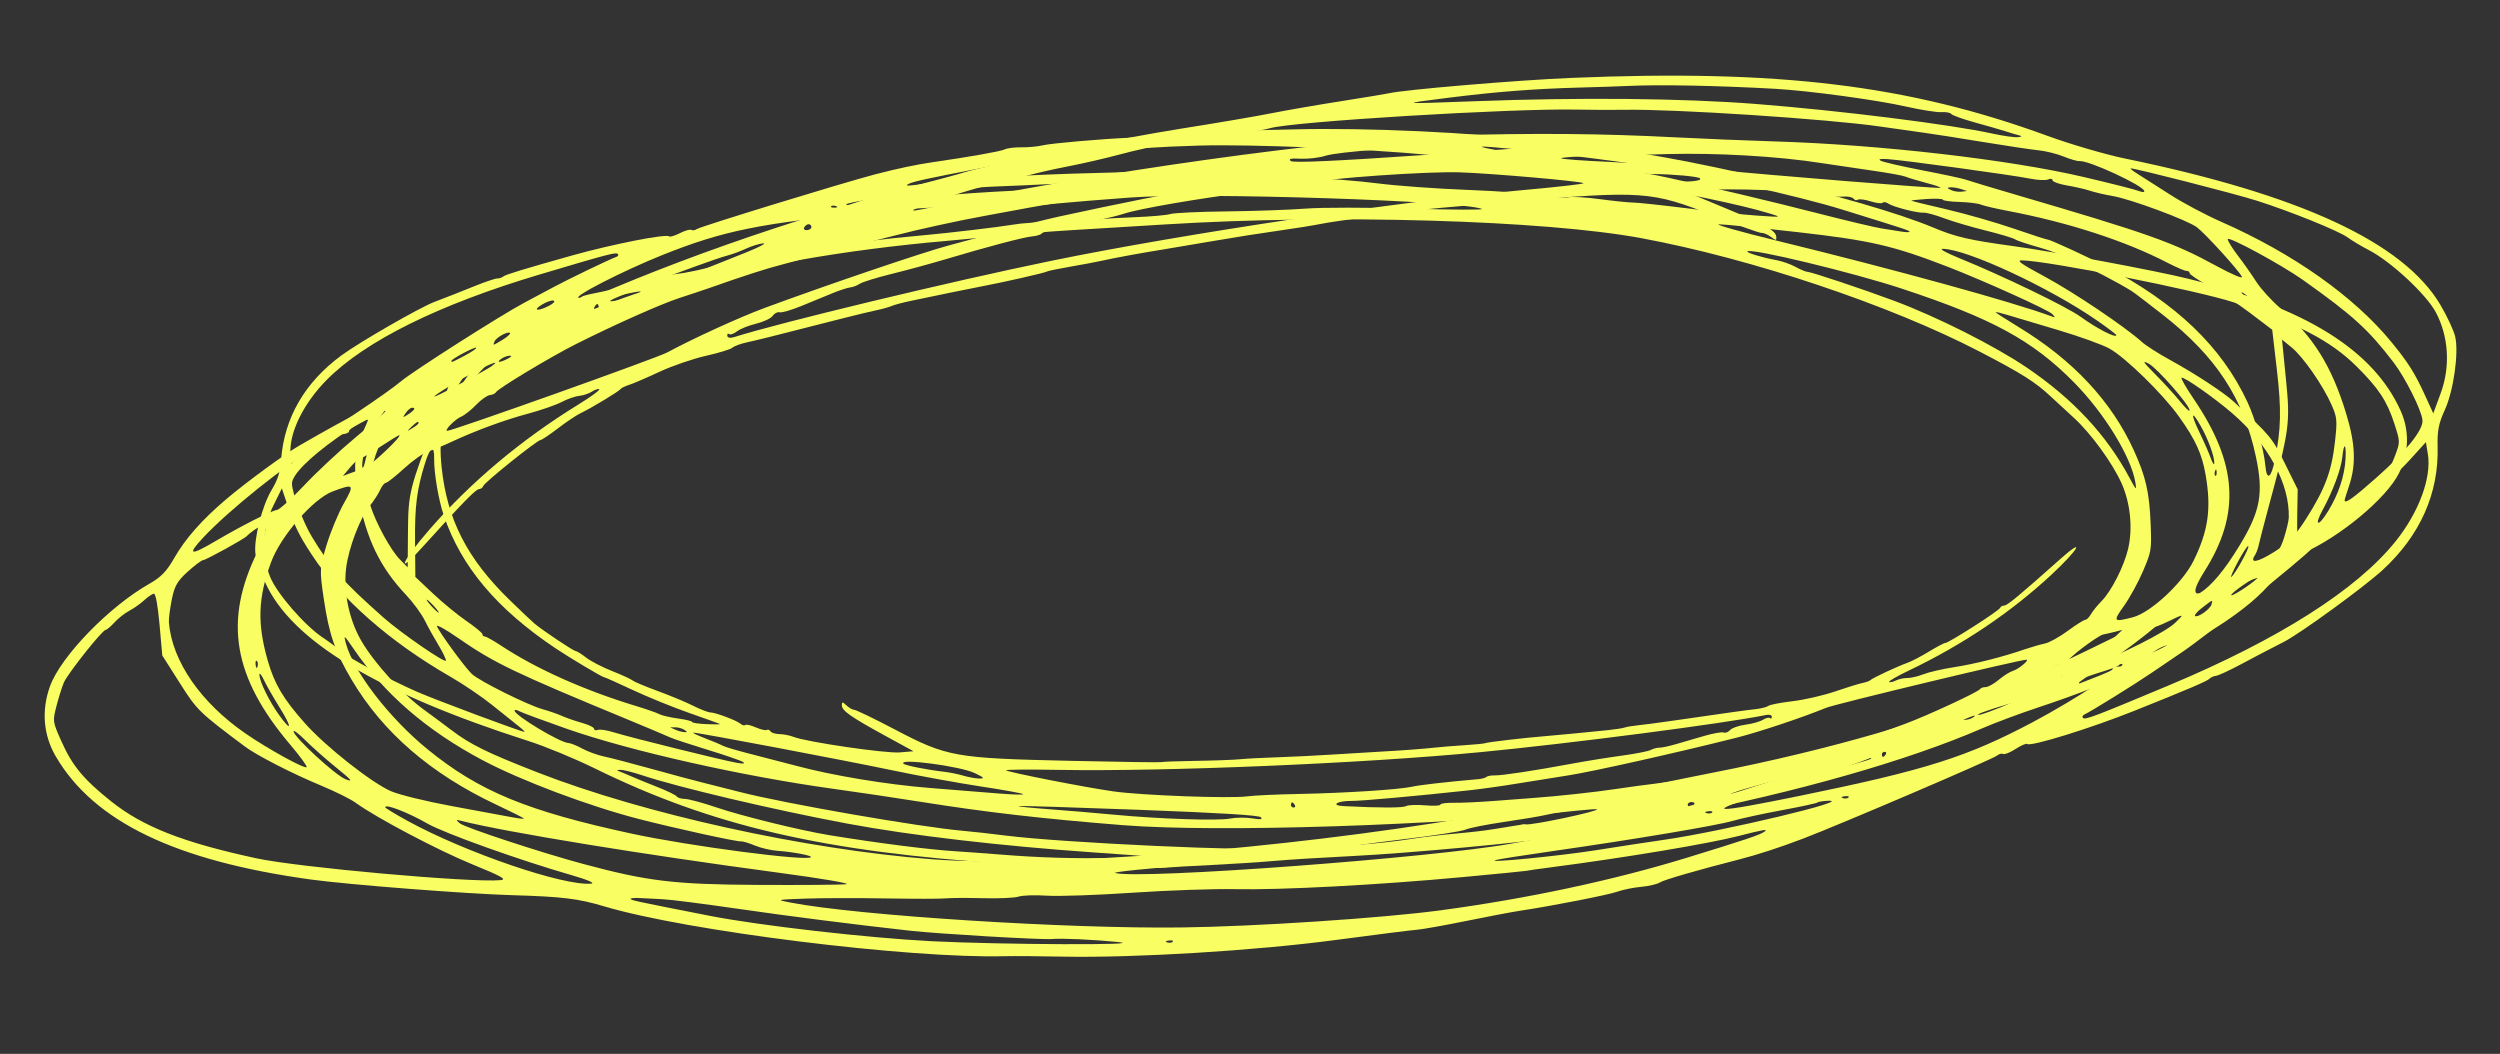
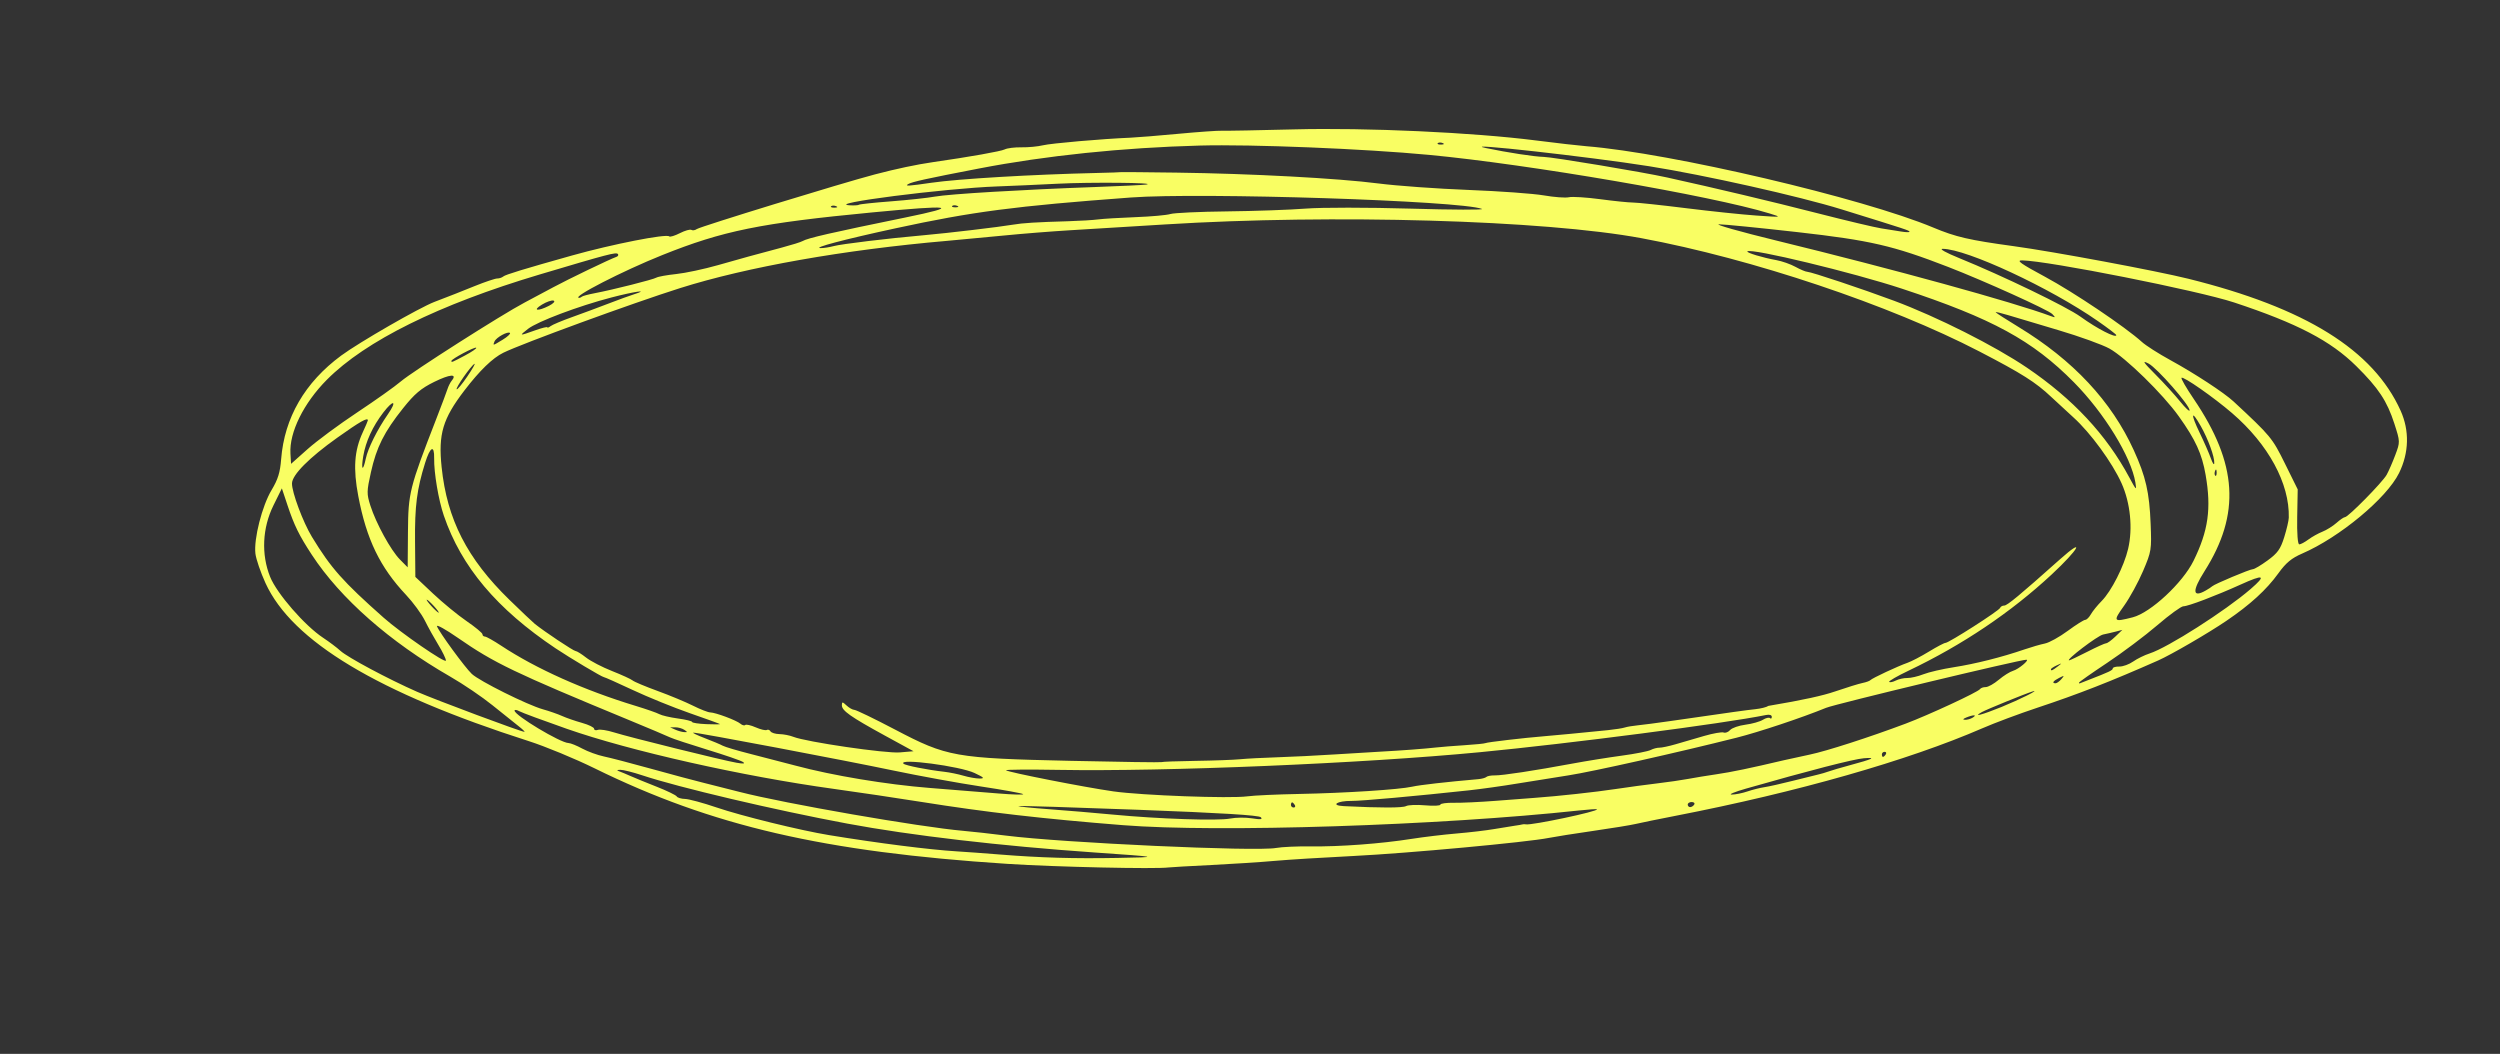
<svg xmlns="http://www.w3.org/2000/svg" width="325" height="137" viewBox="0 0 325 137" fill="none">
  <rect x="0" y="0" width="325" height="137" fill="#333333" stroke="none" />
-   <path fill-rule="evenodd" clip-rule="evenodd" d="M180.508 12.134C180.201 12.21 177.413 12.67 174.314 13.158C171.215 13.646 167.079 14.363 165.123 14.752C163.167 15.141 157.982 16.024 153.6 16.715C145.745 17.951 128.344 21.46 125.312 22.418C124.456 22.688 121.576 23.464 118.913 24.143C116.249 24.822 113.489 25.583 112.778 25.835C112.067 26.086 109.483 26.908 107.035 27.662C89.646 33.014 73.903 39.387 63.539 45.272C61.801 46.258 58.319 48.002 55.802 49.147C50.042 51.766 45.423 54.167 38.87 57.95C37.032 59.01 31.982 62.715 29.472 64.843C26.239 67.585 24.087 70.022 22.611 72.612C21.667 74.27 20.921 75.038 19.436 75.879C14.206 78.839 7.922 85.309 6.509 89.19C5.363 92.332 5.629 95.566 7.261 98.351C12.219 106.812 22.801 111.915 40.419 114.338C45.266 115.005 60.592 116.199 66.517 116.371C73.116 116.564 75.138 116.809 78.558 117.83C89.317 121.044 118.188 124.633 130.641 124.306C131.79 124.275 135.135 124.3 138.073 124.36C147.445 124.551 163.181 123.594 173.687 122.193C178.863 121.503 183.609 120.904 184.234 120.863C184.859 120.822 187.728 120.309 190.609 119.724C193.49 119.139 196.608 118.547 197.539 118.408C201.682 117.79 209.091 116.339 210.269 115.915C210.979 115.658 212.371 115.376 213.361 115.287C214.351 115.199 215.443 114.942 215.786 114.717C216.304 114.379 220.793 113.077 226.087 111.729C228.435 111.132 231.4 110.166 234.417 109.015C239.208 107.188 259.149 98.651 259.631 98.221C259.866 98.012 260.215 97.92 260.409 98.017C260.603 98.113 261.336 97.817 262.04 97.359C262.743 96.9 263.423 96.612 263.551 96.719C264 97.093 271.786 94.677 277.51 92.387C284.368 89.644 286.925 88.554 287.218 88.249C287.4 88.059 287.785 87.883 288.072 87.858C288.36 87.832 289.768 87.187 291.202 86.423C293.895 84.989 294.153 84.854 296.906 83.444C299.037 82.353 307.299 76.341 309.72 74.121C314.624 69.622 317.07 64.123 316.889 57.995C316.832 56.042 317.039 54.992 317.809 53.331C318.948 50.875 319.661 45.906 319.179 43.778C319 42.987 318.13 41.117 317.246 39.623C312.448 31.515 299.051 25.303 276.212 20.601C273.697 20.083 269.16 18.753 266.129 17.645C248.062 11.043 231.222 8.999 204.202 10.13C197.105 10.427 182.403 11.671 180.508 12.134ZM188.178 12.723C181.841 13.522 181.882 13.527 191.645 13.161C205.449 12.644 218.744 12.772 228.244 13.514C239.142 14.365 253.55 16.169 259.058 17.373C260.447 17.677 261.922 17.884 262.336 17.833C262.858 17.77 262.911 17.698 262.506 17.6C262.185 17.523 261.393 17.287 260.746 17.078C260.099 16.869 258.297 16.348 256.742 15.921C255.186 15.494 253.804 14.998 253.67 14.82C253.535 14.642 252.968 14.534 252.408 14.581C251.848 14.629 249.729 14.293 247.698 13.836C243.87 12.975 235.068 11.784 230.735 11.542C223.426 11.133 215.809 10.982 211.847 11.166C210.595 11.224 207.69 11.322 205.391 11.382C199.471 11.54 194.476 11.928 188.178 12.723ZM165.102 16.667C164.286 16.91 162.003 17.261 160.029 17.446C155.772 17.846 149.797 18.94 145.41 20.121C143.671 20.589 140.731 21.265 138.878 21.622C137.024 21.979 134.587 22.533 133.464 22.854C132.34 23.175 131.001 23.542 130.488 23.669C129.976 23.796 129.474 23.94 129.374 23.988C129.273 24.036 129.046 24.062 128.869 24.047C127.998 23.973 118.351 27.122 118.701 27.366C118.769 27.414 119.918 27.215 121.254 26.924C141.424 22.531 173.886 17.991 187.849 17.609C199.75 17.285 208.112 17.352 217.772 17.852C221.35 18.037 227.199 18.278 230.77 18.387C244.363 18.801 261.194 20.74 270.869 23.008C274.423 23.84 277.659 24.661 278.061 24.831C278.462 25.001 278.779 25.007 278.764 24.845C278.702 24.154 271.548 20.836 270.35 20.942C270.061 20.968 269.119 20.7 268.258 20.346C267.397 19.993 265.914 19.627 264.963 19.532C264.012 19.437 260.798 18.956 257.821 18.464C254.845 17.971 251.368 17.427 250.096 17.255C248.824 17.083 246.307 16.726 244.503 16.461C237.765 15.473 217.564 14.148 211.17 14.274C209.811 14.302 206.982 14.289 204.883 14.247C196.427 14.078 167.996 15.808 165.102 16.667ZM172.276 20.258C171.461 20.513 170.019 20.681 169.072 20.632C167.798 20.567 167.467 20.644 167.801 20.93C168.112 21.196 173.7 20.941 185.806 20.106C195.461 19.441 203.411 18.837 203.472 18.763C203.534 18.69 201.485 18.701 198.919 18.788C196.352 18.874 192.112 18.97 189.496 19C182.727 19.079 174.016 19.715 172.276 20.258ZM146.714 24.84C146.408 25.047 145.15 25.233 143.918 25.253C142.686 25.273 141.691 25.428 141.705 25.596C141.72 25.764 140.839 25.98 139.748 26.078C138.657 26.174 135.909 26.599 133.642 27.022C131.375 27.445 128.846 27.913 128.021 28.062C124.599 28.681 119.213 29.858 116.25 30.637C114.51 31.094 111.826 31.755 110.286 32.105C108.746 32.456 106.734 32.97 105.816 33.249C104.898 33.528 103.058 34.034 101.726 34.376C99.614 34.916 96.876 35.8 92.098 37.482C91.387 37.732 89.722 38.287 88.398 38.714C85.987 39.492 79.971 42.171 74.839 44.75C71.602 46.377 64.723 50.515 64.49 50.975C64.401 51.152 64.04 51.325 63.689 51.36C63.338 51.394 62.526 51.971 61.885 52.64C61.244 53.31 60.363 54.002 59.926 54.179C59.156 54.49 57.648 56.051 58.16 56.005C59.07 55.925 85.406 46.538 86.733 45.821C90.126 43.989 96.165 41.229 99.371 40.044C107.706 36.965 120.023 32.786 123.408 31.889C125.455 31.347 128.802 30.437 130.847 29.867C132.891 29.297 135.993 28.518 137.74 28.137C145.275 26.492 153.373 24.879 154.771 24.746C156.899 24.542 157.857 23.744 155.836 23.859C150.431 24.167 147.195 24.515 146.714 24.84ZM163.02 23.259C163.166 23.454 163.361 23.607 163.453 23.599C163.545 23.591 163.605 23.416 163.587 23.209C163.568 23.003 163.373 22.85 163.153 22.869C162.933 22.889 162.873 23.064 163.02 23.259ZM104.538 29.574C104.428 29.792 104.603 29.947 104.927 29.918C105.251 29.889 105.502 29.697 105.483 29.49C105.465 29.284 105.29 29.129 105.094 29.146C104.899 29.164 104.649 29.356 104.538 29.574ZM170.112 23.78C169.19 24.01 165.808 24.531 162.597 24.938C155.803 25.798 147.944 27.155 146.09 27.788C145.018 28.154 141.21 29.005 136.533 29.923C136.035 30.021 135.525 30.223 135.399 30.373C135.272 30.522 134.73 30.683 134.193 30.729C133.113 30.822 128.414 32.061 122.995 33.681C121.056 34.261 117.876 35.127 115.929 35.605C113.981 36.084 112.106 36.664 111.763 36.895C111.419 37.125 110.861 37.338 110.523 37.368C110.184 37.398 109.14 37.739 108.204 38.125C107.267 38.512 105.453 39.257 104.172 39.782C102.891 40.307 101.622 40.674 101.353 40.598C101.084 40.522 100.675 40.731 100.444 41.063C100.213 41.395 99.241 41.854 98.283 42.084C97.325 42.313 96.208 42.762 95.801 43.08C95.393 43.398 94.936 43.556 94.784 43.43C94.633 43.304 94.526 43.401 94.548 43.646C94.572 43.913 94.92 43.986 95.421 43.827C101.421 41.923 123.62 36.585 136.727 33.894C153.735 30.403 182.438 26.105 198.159 24.696C202.506 24.306 205.969 23.909 205.853 23.813C205.548 23.559 194.044 22.55 189.798 22.405C185.573 22.261 172.559 23.17 170.112 23.78ZM202.972 20.588C203.088 20.694 205.935 20.901 209.298 21.049C212.661 21.195 218.525 21.628 222.33 22.009C229.75 22.754 251.555 24.512 252.225 24.42C252.448 24.389 251.665 24.109 250.485 23.797C249.305 23.486 248.062 23.113 247.722 22.968C247.382 22.823 245.465 22.473 243.463 22.189C241.46 21.905 238.432 21.456 236.732 21.191C231.124 20.315 223.182 19.855 216.725 20.03C213.225 20.126 208.652 20.247 206.562 20.299C204.471 20.352 202.856 20.481 202.972 20.588ZM96.956 32.336C96.242 32.668 95.163 33.066 94.558 33.222C93.954 33.377 92.132 33.995 90.509 34.594C88.886 35.194 87.225 35.798 86.819 35.938C86.412 36.077 85.751 36.352 85.349 36.549C84.948 36.746 83.625 37.294 82.41 37.765C79.021 39.08 78.533 39.389 80.426 39.025C81.916 38.738 88.185 36.386 97.2 32.732C98.818 32.076 99.717 31.583 99.198 31.636C98.679 31.689 97.67 32.004 96.956 32.336ZM210.412 22.916C212.657 23.699 221.875 23.922 220.973 23.171C220.689 22.936 217.368 22.638 214.876 22.626C214.097 22.622 212.801 22.498 211.994 22.35C211.188 22.203 210.104 22.131 209.586 22.191C208.807 22.28 208.951 22.406 210.412 22.916ZM244.521 20.907C244.854 21.08 247.303 21.641 249.964 22.153C252.625 22.664 255.156 23.21 255.589 23.366C256.022 23.523 258.84 24.372 261.851 25.254C279.368 30.385 282.512 31.5 288.158 34.586C290.117 35.656 291.596 36.282 291.446 35.976C291.041 35.151 286.725 30.403 285.607 29.552C284.393 28.627 276.954 25.867 274.631 25.48C273.674 25.32 272.362 25.015 271.714 24.801C271.067 24.588 269.711 24.276 268.701 24.107C267.691 23.939 266.85 23.636 266.832 23.434C266.814 23.233 266.558 23.185 266.264 23.328C265.969 23.471 264.893 23.421 263.873 23.216C261.546 22.749 247.509 20.826 245.449 20.691C244.386 20.622 244.102 20.688 244.521 20.907ZM183.213 27.447C183.157 27.513 180.929 27.834 178.261 28.16C175.593 28.487 172.652 28.912 171.727 29.105C170.801 29.297 168.351 29.691 166.281 29.979C164.212 30.267 160.493 30.853 158.016 31.281C155.54 31.709 152.501 32.222 151.261 32.422C148.379 32.885 144.874 33.529 143.203 33.902C142.484 34.063 140.629 34.412 139.082 34.678C137.534 34.944 136.175 35.23 136.062 35.313C135.854 35.467 130.427 36.7 127.689 37.216C126.194 37.497 121.881 38.38 118.336 39.129C117.307 39.346 116.219 39.639 115.917 39.778C115.615 39.917 114.779 40.153 114.059 40.301C113.339 40.449 111.241 40.955 109.397 41.426C99.963 43.836 98.48 44.207 97.1 44.505C96.278 44.683 95.431 44.995 95.217 45.199C95.004 45.403 93.451 45.88 91.766 46.259C90.081 46.638 87.354 47.577 85.706 48.346C84.057 49.115 82.292 49.874 81.782 50.034C81.273 50.194 80.78 50.433 80.687 50.567C80.471 50.876 76.86 53.061 75.526 53.689C74.969 53.952 73.63 54.843 72.552 55.671C71.474 56.498 70.447 57.188 70.269 57.203C69.791 57.246 62.932 62.75 62.822 63.179C62.77 63.381 62.517 63.565 62.26 63.588C61.821 63.627 60.145 65.348 54.839 71.211C51.366 75.047 52.189 73.035 55.787 68.891C61.172 62.689 67.757 57.159 75.237 52.558C76.822 51.583 78.023 50.705 77.906 50.608C77.788 50.51 77.365 50.643 76.965 50.904C76.565 51.165 75.822 51.414 75.314 51.459C74.806 51.504 73.775 51.863 73.022 52.257C72.269 52.65 70.309 53.332 68.666 53.771C65.571 54.598 61.798 55.989 58.634 57.469C57.628 57.94 56.305 58.481 55.693 58.672C55.082 58.862 53.67 59.855 52.555 60.877C51.441 61.899 50.365 62.75 50.165 62.767C49.965 62.785 49.632 63.192 49.426 63.671C49.221 64.15 48.607 65.099 48.062 65.778C46.789 67.368 45.326 71.219 44.998 73.84C44.615 76.908 45.387 80.597 46.985 83.332C48.666 86.211 52.315 90.229 55.061 92.225C56.209 93.06 57.823 94.256 58.647 94.884C61.145 96.786 63.289 97.842 69.867 100.409C83.723 105.816 104.65 110.426 121.123 111.701C135.658 112.826 166.704 110.405 191.129 106.244C196.185 105.382 202.433 104.323 205.014 103.891C207.594 103.458 211.893 102.648 214.568 102.091C217.242 101.535 220.946 100.782 222.8 100.42C237.739 97.497 251.669 93.463 261.144 89.317C267.819 86.395 283.393 78.733 286.019 77.078C287.508 76.139 289.207 74.099 291.129 70.939C293.859 66.452 294.285 64.142 293.265 59.363C291.648 51.781 288.105 46.364 281.237 40.977C279.331 39.481 277.49 38.077 277.146 37.857C275.62 36.876 271.067 34.5 270.765 34.527C270.582 34.543 269.844 34.187 269.125 33.736C268.406 33.285 266.598 32.58 265.107 32.168C263.617 31.756 262.194 31.28 261.946 31.111C261.698 30.941 259.978 30.425 258.122 29.965C256.267 29.505 253.834 28.785 252.715 28.366C251.595 27.946 250.413 27.624 250.089 27.65C249.276 27.714 246.114 26.903 245.478 26.467C245.192 26.271 244.864 26.221 244.75 26.357C244.636 26.492 243.929 26.41 243.179 26.174C242.429 25.938 241.683 25.843 241.521 25.964C241.359 26.084 241.105 26.02 240.955 25.822C240.806 25.624 240.195 25.505 239.597 25.558C238.999 25.611 238.066 25.53 237.523 25.378C235.571 24.832 223.711 24.372 221.691 24.765L219.7 25.151L224.14 26.994C229.464 29.205 230.844 29.973 230.914 30.762C230.961 31.297 230.89 31.301 230.221 30.798C229.81 30.49 229.262 30.257 229.002 30.28C228.742 30.303 225.924 29.291 222.738 28.032C214.687 24.848 213.565 24.77 196.484 26.214C189.241 26.826 183.269 27.381 183.213 27.447ZM77.269 39.935C77.159 40.153 77.249 40.315 77.469 40.296C77.689 40.276 77.854 40.091 77.836 39.885C77.818 39.678 77.728 39.516 77.636 39.524C77.544 39.532 77.379 39.717 77.269 39.935ZM277.967 22.654C278.613 23.053 280.467 24.237 282.087 25.285C283.708 26.334 286.691 27.922 288.717 28.814C298.125 32.958 306.025 38.539 310.898 44.485C313.068 47.132 313.938 48.512 315.251 51.388L316.327 53.743L317.291 51.118C318.567 47.643 318.332 43.752 316.656 40.596C315.418 38.266 310.811 33.987 307.951 32.513C306.998 32.021 305.76 31.282 305.2 30.869C304.046 30.02 297.75 27.474 293.349 26.077C290.518 25.179 277.363 21.814 276.98 21.89C276.877 21.91 277.321 22.254 277.967 22.654ZM253.612 24.695C253.941 24.867 254.55 24.969 254.965 24.921L255.719 24.833L254.935 24.578C254.503 24.437 253.894 24.335 253.582 24.352C253.076 24.378 253.079 24.416 253.612 24.695ZM248.48 26.095C248.547 26.143 250.614 26.65 253.074 27.221C255.534 27.791 259.445 28.913 261.767 29.712C264.088 30.512 266.086 31.157 266.207 31.147C266.472 31.123 271.483 33.428 273.725 34.605C282.962 39.452 288.82 45.069 292.186 52.305C293.213 54.514 294.309 58.42 294.497 60.55C294.676 62.563 295.259 62.178 295.747 59.724C296.543 55.725 296.594 53.247 295.991 48.053L295.389 42.867L292.54 40.705C290.973 39.517 288.567 37.938 287.192 37.198C285.817 36.458 284.679 35.704 284.662 35.522C284.646 35.339 284.466 35.205 284.262 35.223C284.059 35.241 282.916 34.751 281.723 34.133C276.284 31.317 268.883 28.913 261.092 27.432C259.493 27.128 257.88 26.752 257.507 26.596C257.134 26.439 255.877 26.285 254.715 26.253C253.553 26.22 252.592 26.09 252.581 25.964C252.569 25.838 251.615 25.795 250.459 25.87C249.304 25.945 248.413 26.046 248.48 26.095ZM65.107 46.688C64.455 47.192 65.052 47.139 66.052 46.604C66.531 46.347 66.585 46.224 66.21 46.244C65.897 46.26 65.401 46.46 65.107 46.688ZM61.093 48.679C58.555 50.039 55.528 51.979 56.768 51.451C57.815 51.004 63.144 48.139 63.858 47.639C65.203 46.696 63.826 47.214 61.093 48.679ZM289.603 31.099C289.626 31.359 290.227 32.326 290.938 33.249C291.649 34.172 292.714 35.685 293.306 36.613C293.898 37.541 295.319 39.102 296.465 40.083C300.718 43.724 303.134 47.603 305.017 53.817C306.213 57.763 306.311 60.404 305.365 63.199C305.047 64.138 304.792 64.969 304.799 65.046C304.842 65.535 305.925 64.76 308.991 62.044C312.82 58.652 315.034 55.885 314.923 54.63C314.808 53.334 312.697 49.115 311.158 47.104C307.884 42.828 305.918 41.039 299.406 36.408C296.615 34.424 289.559 30.602 289.603 31.099ZM48.803 53.986C45.817 55.527 45.346 55.815 45.37 56.086C45.385 56.247 44.964 56.417 44.436 56.464C43.908 56.511 43.034 56.939 42.493 57.415C41.952 57.891 40.92 58.541 40.199 58.861C37.647 59.993 29.772 66.292 26.42 69.884C24.29 72.166 24.698 72.293 27.971 70.367C31.39 68.354 35.334 66.354 36.004 66.293C36.323 66.264 37.91 64.83 39.531 63.107C41.151 61.383 44.193 58.547 46.291 56.804C48.389 55.061 50.099 53.563 50.091 53.476C50.083 53.388 50.036 53.34 49.986 53.369C49.937 53.398 49.404 53.676 48.803 53.986ZM52.729 53.711C52.309 54.319 52.342 54.332 53.077 53.856C53.915 53.312 54.102 52.96 53.524 53.011C53.342 53.027 52.984 53.342 52.729 53.711ZM53.485 55.494C52.83 56.118 52.835 56.124 53.617 55.659C54.065 55.392 54.424 55.095 54.416 55C54.39 54.712 54.202 54.813 53.485 55.494ZM49.377 58.116C48.099 58.953 46.91 59.651 46.735 59.666C46.56 59.681 46.002 60.186 45.495 60.788L44.574 61.881L45.484 61.536C45.984 61.347 46.811 61.06 47.32 60.899C48.1 60.653 52.451 56.542 51.89 56.582C51.785 56.589 50.655 57.279 49.377 58.116ZM292.196 38.872C292.73 39.345 293.252 39.724 293.356 39.715C293.46 39.706 293.108 39.311 292.574 38.838C292.04 38.365 291.518 37.986 291.414 37.995C291.31 38.004 291.662 38.399 292.196 38.872ZM43.245 63.886C40.704 64.839 36.481 69.696 35.233 73.102C33.534 77.743 33.424 81.05 34.809 85.884C35.682 88.932 36.822 90.85 39.65 94.033C42.339 97.06 48.366 101.809 50.867 102.872C51.944 103.33 55.439 104.185 58.634 104.772C61.828 105.359 65.27 105.998 66.282 106.19C67.294 106.383 68.118 106.485 68.112 106.416C68.105 106.347 66.492 105.535 64.525 104.61C56.015 100.609 49.76 95.206 45.708 88.358C43.548 84.708 42.768 82.443 42.093 77.861C41.535 74.069 41.547 73.836 42.456 70.846C42.973 69.145 43.982 66.715 44.698 65.445C46.114 62.934 46.03 62.844 43.245 63.886ZM297.181 49.374C297.747 55.082 297.645 55.815 294.824 66.26C294.248 68.392 293.707 70.483 293.623 70.907C293.538 71.331 293.318 71.907 293.133 72.189C292.401 73.308 293.495 73.109 295.687 71.723C297.523 70.561 298.37 69.674 299.824 67.391C302.232 63.609 303.115 61.256 303.537 57.502C303.859 54.631 303.827 54.273 303.1 52.622C301.99 50.103 299.402 46.382 297.921 45.175L296.663 44.152L297.181 49.374ZM32.987 68.946C32.593 69.229 32.194 69.557 32.099 69.676C31.821 70.025 26.826 72.78 26.403 72.818C26.19 72.837 25.281 73.519 24.385 74.333C23.039 75.555 22.679 76.192 22.323 77.978C22.086 79.169 21.922 80.498 21.958 80.931C22.37 85.942 26.084 91.325 31.897 95.341C34.821 97.36 39.628 100.007 39.864 99.727C39.958 99.617 38.997 98.302 37.729 96.805C30.296 88.028 29.049 80.704 33.464 71.751C34.986 68.666 34.811 67.637 32.987 68.946ZM18.746 78.032C18.262 78.479 17.392 79.094 16.812 79.398C16.233 79.703 15.369 80.381 14.891 80.906C14.413 81.431 13.893 81.872 13.735 81.886C13.275 81.926 8.79 87.579 8.3 88.734C8.055 89.312 7.624 90.682 7.342 91.779C6.832 93.762 6.835 93.789 7.972 96.346C9.393 99.544 10.857 101.313 14.45 104.176C18.607 107.489 23.773 109.514 33.335 111.581C38.784 112.759 61.176 114.764 65.05 114.421C65.962 114.34 65.222 113.923 61.43 112.377C56.981 110.564 48.874 106.285 46.228 104.355C45.589 103.889 43.583 102.892 41.769 102.139C38.045 100.593 33.383 98.207 31.859 97.066C25.866 92.581 25.636 92.358 23.37 88.789L21.096 85.207L20.738 81.171C20.522 78.725 20.232 77.151 20.003 77.177C19.796 77.2 19.23 77.585 18.746 78.032ZM304.502 59.423C304.352 60.952 303.267 63.867 301.951 66.28C300.787 68.414 301.369 68.558 302.653 66.453C304.005 64.236 304.777 61.938 304.914 59.726C305.042 57.647 304.702 57.397 304.502 59.423ZM313.159 59.911C311.946 61.248 308.935 64.017 306.467 66.062C303.999 68.108 301.354 70.448 300.588 71.262C299.064 72.882 286.856 82.635 283.691 84.763C282.603 85.493 280.825 86.702 279.739 87.448C277.731 88.827 271.796 92.51 270.976 92.885C270.728 92.999 270.645 93.199 270.79 93.331C271.089 93.601 272.179 93.187 281.953 89.096C296.221 83.123 306.382 76.667 311.434 70.364C314.474 66.572 316.133 62.053 315.616 58.974L315.365 57.479L313.159 59.911ZM44.972 83.66C45.992 87.358 50.613 93.351 55.555 97.384C62.269 102.863 68.496 105.436 82.189 108.389C89.608 109.989 104.944 111.998 105.421 111.432C105.596 111.224 103.072 110.746 101.05 110.604C100.207 110.545 98.896 110.237 98.138 109.92C97.38 109.602 96.567 109.359 96.332 109.38C95.755 109.431 87.973 107.728 83.165 106.498C76.608 104.821 67.706 101.472 62.664 98.787C55.436 94.937 49.972 90.209 45.956 84.329C44.716 82.514 44.642 82.464 44.972 83.66ZM33.233 86.433C33.29 86.869 33.387 86.95 33.481 86.64C33.566 86.359 33.524 86.037 33.388 85.923C33.251 85.81 33.182 86.039 33.233 86.433ZM33.725 87.73C33.767 88.654 34.983 91.138 36.285 92.956C37.965 95.302 37.996 94.605 36.33 91.94C35.549 90.69 34.637 89.093 34.304 88.392C33.971 87.691 33.71 87.393 33.725 87.73ZM290.923 73.041C290.277 74.251 289.898 75.129 290.08 74.994C290.59 74.615 292.486 71.166 292.279 70.994C292.179 70.91 291.569 71.832 290.923 73.041ZM38.164 95.083C38.221 95.828 43.598 100.78 44.904 101.29C45.961 101.703 45.756 101.445 43.718 99.794C42.364 98.697 40.553 97.095 39.694 96.235C38.835 95.374 38.146 94.856 38.164 95.083ZM291.588 76.079C290.649 76.712 289.965 77.3 290.067 77.385C290.268 77.552 293.523 75.35 293.497 75.064C293.475 74.811 293.441 74.828 291.588 76.079ZM286.306 78.987C285.66 79.483 285.232 79.972 285.355 80.074C285.68 80.344 287.314 79.206 287.492 78.586C287.684 77.919 287.705 77.912 286.306 78.987ZM281.726 80.851C280.771 81.312 279.983 81.6 279.973 81.492C279.963 81.383 279.758 81.484 279.517 81.716C279.276 81.947 277.927 82.692 276.521 83.371C275.115 84.05 272.816 85.195 271.414 85.915C270.011 86.636 268.368 87.441 267.763 87.703C265.506 88.683 267.78 88.106 271.046 86.871C275.732 85.099 281.522 82.181 282.783 80.958C284.016 79.76 283.992 79.758 281.726 80.851ZM280.064 84.672C279.443 85.08 279.194 85.432 279.477 85.499C279.747 85.563 280.488 85.217 281.123 84.729C282.481 83.686 281.632 83.64 280.064 84.672ZM50.079 104.952C50.088 105.049 51.401 105.844 52.997 106.72C60.518 110.842 73.34 115.221 76.859 114.869C77.416 114.813 76.363 114.361 74.285 113.764C67.6 111.843 57.785 108.333 55.601 107.083C53.007 105.598 50.035 104.451 50.079 104.952ZM275.403 86.52C275.309 86.632 274.494 86.948 273.593 87.222C270.945 88.026 265.256 90.129 264.79 90.476C264.553 90.651 263.272 91.028 261.942 91.313C260.613 91.597 257.919 92.48 255.956 93.274C252.236 94.779 251.127 95.216 246.886 96.845C245.481 97.385 244.161 97.959 243.952 98.121C243.3 98.626 239.834 99.822 229.328 103.168C221.218 105.751 222.489 105.814 234.211 103.411C250.409 100.089 255.753 98.394 264.277 93.871C269.837 90.921 276.955 86.246 275.797 86.305C275.675 86.311 275.498 86.407 275.403 86.52ZM59.787 107.037C60.417 107.574 70.314 110.833 75.776 112.302C84.185 114.562 87.579 114.973 98.395 115.037C104.055 115.07 109.279 115.031 110.005 114.95C110.731 114.869 106.815 114.2 101.303 113.463C83.612 111.099 65.762 108.183 59.927 106.703C59.25 106.531 59.235 106.567 59.787 107.037ZM239.333 97.869C238.196 98.309 231.555 99.842 226.269 100.884C222.848 101.559 215.322 103.278 213.388 103.827C211.988 104.224 210.057 104.553 205.32 105.201C203.664 105.427 201.722 105.756 201.005 105.93C200.287 106.105 197.838 106.517 195.563 106.848C193.287 107.178 191.014 107.63 190.51 107.853C190.005 108.076 186.285 108.65 182.243 109.128C178.2 109.607 173.037 110.346 170.77 110.77C168.478 111.198 161.663 111.926 155.414 112.409C149.235 112.887 144.533 113.373 144.966 113.489C148.184 114.355 186.367 111.516 196.573 109.651C213.441 106.569 219.479 105.111 230.51 101.459C237.877 99.02 242.476 97.263 241.194 97.375C240.779 97.412 239.941 97.634 239.333 97.869ZM81.986 116.85C82.003 117.033 82.389 117.116 92.276 119.058C98.701 120.32 112.825 121.936 121.131 122.359C130.014 122.811 149.678 122.896 145.333 122.462C142.093 122.14 138.04 121.956 136.721 122.073C135.411 122.189 122.017 121.405 118.35 120.997C110.9 120.17 102.585 119.11 95.812 118.126C91.461 117.493 87.127 116.942 86.181 116.9C85.234 116.858 83.9 116.79 83.215 116.748C82.531 116.706 81.978 116.752 81.986 116.85ZM239.594 103.761C239.876 103.845 240.201 103.803 240.315 103.667C240.43 103.531 240.199 103.463 239.802 103.514C239.363 103.571 239.281 103.668 239.594 103.761ZM221.864 105.71C222.146 105.794 222.471 105.752 222.585 105.616C222.7 105.48 222.469 105.411 222.072 105.463C221.633 105.52 221.551 105.617 221.864 105.71ZM236.256 104.331C236.176 104.422 234.088 104.873 231.614 105.331C229.141 105.789 226.282 106.411 225.261 106.712C223.221 107.315 212.537 109.11 201.991 110.621C198.268 111.154 194.886 111.683 194.477 111.796C192.836 112.25 202.763 111.279 207.506 110.522C210.295 110.076 214.269 109.469 216.338 109.173C223.959 108.079 241.473 103.896 237.568 104.102C236.925 104.136 236.335 104.239 236.256 104.331ZM102.789 117.337C111.53 119.024 138.693 120.754 153.557 120.571C163.156 120.452 179.706 119.359 187.249 118.344C198.538 116.827 209.671 114.453 219.213 111.53C226.931 109.165 228.834 108.526 229.385 108.115C229.89 107.738 229.28 107.841 226.007 108.682C222.149 109.674 211.35 111.481 201.985 112.703C200.018 112.959 198.41 113.188 198.412 113.21C198.414 113.233 194.76 113.592 190.293 114.01C179.23 115.043 166.515 115.719 160.532 115.592C157.803 115.534 151.823 115.741 147.241 116.053C142.66 116.365 137.648 116.538 136.104 116.438C134.56 116.337 132.901 116.392 132.417 116.559C131.932 116.727 129.854 116.82 127.798 116.766C125.742 116.712 123.551 116.722 122.928 116.79C122.306 116.857 118.792 116.859 115.12 116.795C111.448 116.73 106.736 116.742 104.648 116.82C100.851 116.963 100.851 116.963 102.789 117.337ZM151.742 122.515C152.024 122.599 152.349 122.557 152.463 122.421C152.578 122.285 152.347 122.216 151.95 122.268C151.511 122.325 151.43 122.422 151.742 122.515Z" fill="#F9FE63" />
-   <path fill-rule="evenodd" clip-rule="evenodd" d="M151.93 112.768C152.207 112.731 154.697 112.588 157.462 112.452C160.228 112.315 163.925 112.074 165.678 111.917C167.431 111.759 172.065 111.471 175.976 111.277C182.986 110.93 198.587 109.486 201.338 108.93C202.115 108.774 204.715 108.363 207.116 108.017C209.517 107.672 212.012 107.263 212.66 107.11C213.307 106.956 215.652 106.477 217.871 106.046C233.635 102.983 248.05 98.869 257.699 94.679C259.317 93.976 262.537 92.773 264.854 92.005C270.155 90.247 274.434 88.574 280.541 85.87C282.254 85.112 287.034 82.336 289.437 80.704C292.532 78.601 294.649 76.664 296.188 74.53C297.173 73.164 297.9 72.56 299.282 71.962C304.15 69.855 310.273 64.767 311.878 61.495C313.178 58.844 313.249 55.982 312.078 53.384C308.522 45.492 299.715 40.019 284.481 36.237C280.29 35.196 266.952 32.708 261.767 32C255.994 31.211 254.243 30.805 251.337 29.588C242.197 25.756 217.197 19.893 206.237 19.01C205.225 18.929 202.292 18.593 199.719 18.264C191.512 17.215 177.612 16.577 168.26 16.819C163.652 16.938 159.43 17.017 158.878 16.995C158.326 16.972 155.76 17.152 153.177 17.395C150.593 17.638 147.801 17.864 146.971 17.899C143.277 18.052 136.638 18.629 135.564 18.891C134.917 19.049 133.669 19.166 132.792 19.151C131.914 19.136 130.932 19.258 130.61 19.424C130.123 19.672 126.062 20.392 121.289 21.078C119.172 21.381 116.479 21.951 113.723 22.677C109.347 23.83 91.043 29.448 90.58 29.78C90.355 29.941 90.039 29.989 89.878 29.886C89.717 29.784 89.045 29.975 88.385 30.311C87.725 30.647 87.101 30.836 86.999 30.73C86.64 30.36 79.58 31.749 74.341 33.22C68.064 34.983 65.717 35.699 65.432 35.939C65.254 36.089 64.9 36.207 64.646 36.203C64.391 36.198 63.094 36.632 61.764 37.167C59.266 38.173 59.027 38.267 56.478 39.246C54.505 40.003 46.689 44.503 44.356 46.224C39.629 49.711 36.966 54.308 36.548 59.703C36.415 61.422 36.135 62.324 35.303 63.709C34.072 65.758 32.98 70.052 33.203 71.965C33.285 72.675 33.873 74.398 34.509 75.792C37.958 83.36 49.131 90.07 68.734 96.344C70.892 97.034 74.749 98.628 77.305 99.885C92.54 107.378 107.127 110.754 130.948 112.301C137.204 112.707 150.223 112.997 151.93 112.768ZM145.254 111.531C150.891 111.425 150.855 111.417 142.252 110.82C130.089 109.977 118.433 108.615 110.166 107.071C100.681 105.3 88.206 102.362 83.485 100.788C82.295 100.391 81.02 100.071 80.651 100.076C80.187 100.083 80.134 100.141 80.48 100.265C80.755 100.363 81.428 100.644 81.976 100.888C82.524 101.133 84.057 101.759 85.381 102.28C86.706 102.801 87.873 103.366 87.974 103.535C88.075 103.705 88.563 103.852 89.059 103.863C89.554 103.874 91.383 104.368 93.122 104.96C96.401 106.076 104.014 107.948 107.794 108.568C114.17 109.613 120.84 110.462 124.335 110.673C125.439 110.739 127.998 110.927 130.022 111.089C135.232 111.508 139.652 111.636 145.254 111.531ZM165.877 110.237C166.616 110.101 168.653 110.008 170.402 110.031C174.176 110.08 179.523 109.682 183.483 109.057C185.054 108.81 187.697 108.493 189.358 108.354C191.018 108.215 193.209 107.957 194.225 107.781C195.241 107.605 196.451 107.409 196.913 107.345C197.374 107.282 197.828 107.204 197.921 107.171C198.013 107.138 198.215 107.136 198.369 107.166C199.127 107.313 207.889 105.456 207.605 105.209C207.55 105.16 206.523 105.227 205.323 105.357C187.208 107.317 158.292 108.251 146.002 107.273C135.527 106.44 128.194 105.594 119.764 104.248C116.641 103.749 111.53 102.989 108.406 102.557C96.516 100.917 81.927 97.632 73.649 94.733C70.608 93.668 67.845 92.644 67.509 92.457C67.172 92.27 66.895 92.235 66.892 92.379C66.883 92.991 72.849 96.575 73.91 96.595C74.167 96.6 74.968 96.923 75.691 97.314C76.413 97.705 77.68 98.166 78.506 98.339C79.332 98.511 82.107 99.235 84.673 99.947C87.239 100.66 90.239 101.463 91.339 101.734C92.439 102.005 94.615 102.555 96.173 102.957C101.993 104.457 119.598 107.519 125.221 108.008C126.417 108.112 128.899 108.389 130.737 108.623C138.142 109.566 163.257 110.72 165.877 110.237ZM159.918 106.412C160.657 106.265 161.939 106.253 162.765 106.385C163.877 106.562 164.175 106.525 163.909 106.243C163.66 105.98 158.732 105.679 148.03 105.274C139.494 104.95 132.46 104.734 132.399 104.792C132.338 104.85 134.138 105.034 136.398 105.199C138.658 105.364 142.388 105.679 144.687 105.898C150.635 106.465 158.34 106.725 159.918 106.412ZM182.783 104.793C183.071 104.64 184.192 104.595 185.276 104.693C186.358 104.791 187.247 104.749 187.249 104.601C187.252 104.452 188.046 104.344 189.012 104.362C189.979 104.379 192.431 104.264 194.46 104.106C196.489 103.948 198.753 103.775 199.491 103.722C202.553 103.501 207.39 102.973 210.063 102.569C211.633 102.331 214.051 102.004 215.436 101.841C216.82 101.678 218.634 101.415 219.466 101.257C220.298 101.099 221.961 100.827 223.161 100.652C225.066 100.376 227.552 99.858 231.903 98.831C232.551 98.678 234.064 98.348 235.266 98.097C237.455 97.641 242.987 95.856 247.733 94.074C250.727 92.95 257.153 89.965 257.401 89.584C257.496 89.437 257.828 89.319 258.14 89.321C258.451 89.324 259.218 88.895 259.843 88.367C260.469 87.84 261.307 87.315 261.707 87.201C262.412 87 263.883 85.772 263.428 85.764C262.623 85.749 238.627 91.512 237.395 92.016C234.245 93.305 228.686 95.16 225.761 95.899C218.157 97.818 206.954 100.328 203.899 100.797C202.052 101.08 199.028 101.565 197.18 101.873C195.333 102.181 192.537 102.573 190.968 102.743C184.201 103.479 176.942 104.133 175.703 104.119C173.816 104.097 172.9 104.708 174.685 104.797C179.458 105.035 182.33 105.033 182.783 104.793ZM168.324 104.648C168.213 104.463 168.057 104.31 167.975 104.309C167.894 104.307 167.825 104.456 167.822 104.639C167.818 104.822 167.975 104.974 168.17 104.978C168.365 104.982 168.434 104.833 168.324 104.648ZM220.242 104.602C220.359 104.421 220.22 104.269 219.933 104.264C219.646 104.258 219.408 104.404 219.405 104.587C219.401 104.77 219.54 104.922 219.714 104.925C219.887 104.928 220.125 104.783 220.242 104.602ZM162.148 103.524C162.979 103.409 165.996 103.27 168.853 103.215C174.896 103.098 181.92 102.646 183.608 102.264C184.583 102.044 188.004 101.655 192.196 101.289C192.642 101.25 193.109 101.12 193.233 101.001C193.358 100.881 193.849 100.792 194.325 100.802C195.281 100.822 199.522 100.176 204.43 99.263C206.186 98.936 209.058 98.475 210.813 98.238C212.567 98.001 214.267 97.668 214.59 97.498C214.913 97.329 215.423 97.194 215.723 97.199C216.023 97.205 216.97 97.004 217.829 96.753C218.687 96.502 220.349 96.018 221.523 95.677C222.696 95.337 223.844 95.134 224.073 95.227C224.303 95.319 224.681 95.174 224.915 94.904C225.149 94.634 226.045 94.323 226.908 94.211C227.77 94.1 228.792 93.811 229.18 93.57C229.567 93.329 229.983 93.234 230.105 93.358C230.226 93.483 230.328 93.408 230.332 93.191C230.337 92.954 230.037 92.858 229.583 92.951C224.138 94.058 204.155 96.656 192.399 97.786C177.144 99.251 151.55 100.326 137.62 100.085C133.768 100.018 130.692 100.042 130.784 100.137C131.028 100.388 141.029 102.354 144.742 102.881C148.437 103.405 159.944 103.83 162.148 103.524ZM133.01 103.238C132.917 103.134 130.439 102.684 127.501 102.239C124.564 101.794 119.457 100.863 116.154 100.171C109.712 98.82 90.74 95.228 90.144 95.246C89.945 95.252 90.606 95.571 91.612 95.956C92.619 96.34 93.675 96.785 93.96 96.944C94.245 97.103 95.894 97.59 97.624 98.028C99.355 98.465 101.971 99.144 103.438 99.536C108.277 100.831 115.204 101.982 120.887 102.435C123.968 102.68 127.993 103.003 129.832 103.154C131.672 103.304 133.101 103.342 133.01 103.238ZM227.156 102.891C227.814 102.667 228.798 102.418 229.343 102.339C229.889 102.259 231.546 101.889 233.027 101.515C234.507 101.141 236.021 100.766 236.391 100.682C236.761 100.598 237.368 100.419 237.738 100.284C238.109 100.149 239.322 99.793 240.433 99.493C243.53 98.658 243.987 98.432 242.292 98.574C240.957 98.685 235.235 100.16 226.979 102.52C225.497 102.944 224.662 103.292 225.123 103.295C225.583 103.297 226.498 103.115 227.156 102.891ZM126.699 100.496C124.802 99.597 116.733 98.535 117.454 99.279C117.681 99.512 120.568 100.085 122.754 100.331C123.437 100.407 124.563 100.638 125.257 100.843C125.951 101.048 126.895 101.213 127.356 101.21C128.048 101.204 127.933 101.08 126.699 100.496ZM96.575 99.053C96.3 98.87 94.203 98.148 91.915 97.448C89.628 96.749 87.458 96.032 87.093 95.854C86.727 95.677 84.334 94.666 81.775 93.609C66.883 87.46 64.229 86.186 59.563 82.947C57.945 81.824 56.706 81.136 56.809 81.418C57.087 82.18 60.428 86.752 61.33 87.605C62.308 88.531 68.578 91.652 70.579 92.21C71.404 92.44 72.527 92.832 73.076 93.08C73.624 93.328 74.785 93.73 75.655 93.972C76.525 94.215 77.235 94.56 77.232 94.738C77.229 94.917 77.449 94.983 77.721 94.885C77.993 94.787 78.932 94.932 79.808 95.208C81.807 95.837 93.945 98.844 95.741 99.155C96.667 99.316 96.923 99.285 96.575 99.053ZM150.995 99.075C151.051 99.022 153.037 98.95 155.409 98.914C157.781 98.879 160.401 98.782 161.232 98.7C162.062 98.618 164.25 98.502 166.093 98.445C167.936 98.386 171.255 98.222 173.469 98.078C175.682 97.935 178.398 97.77 179.504 97.712C182.078 97.576 185.214 97.341 186.716 97.17C187.362 97.097 189.022 96.964 190.406 96.876C191.789 96.788 193.008 96.665 193.115 96.603C193.312 96.487 198.191 95.915 200.643 95.72C201.981 95.613 205.849 95.244 209.031 94.92C209.954 94.825 210.937 94.671 211.215 94.577C211.493 94.483 212.249 94.356 212.895 94.293C213.541 94.231 215.429 93.984 217.092 93.744C225.598 92.516 226.934 92.329 228.173 92.197C228.912 92.118 229.684 91.924 229.891 91.765C230.097 91.606 231.505 91.334 233.02 91.159C234.534 90.985 237.015 90.417 238.534 89.897C240.053 89.377 241.674 88.877 242.136 88.785C242.598 88.692 243.054 88.528 243.148 88.42C243.366 88.169 246.741 86.591 247.97 86.165C248.484 85.986 249.742 85.33 250.766 84.705C251.79 84.08 252.757 83.572 252.914 83.575C253.338 83.582 259.874 79.397 260.011 79.03C260.076 78.858 260.316 78.719 260.544 78.724C260.932 78.731 262.564 77.378 267.773 72.731C271.181 69.691 270.27 71.379 266.723 74.678C261.413 79.615 255.115 83.849 248.118 87.185C246.635 87.892 245.499 88.549 245.592 88.645C245.686 88.742 246.07 88.665 246.446 88.474C246.821 88.283 247.497 88.133 247.947 88.141C248.397 88.15 249.336 87.932 250.034 87.657C250.731 87.382 252.515 86.969 253.999 86.738C256.792 86.302 260.234 85.436 263.15 84.434C264.077 84.116 265.29 83.766 265.844 83.656C266.399 83.546 267.731 82.808 268.805 82.015C269.88 81.223 270.903 80.577 271.081 80.581C271.258 80.584 271.588 80.258 271.814 79.857C272.04 79.456 272.668 78.681 273.209 78.136C274.476 76.86 276.122 73.618 276.656 71.349C277.281 68.692 276.95 65.382 275.805 62.831C274.6 60.147 271.775 56.278 269.552 54.268C268.623 53.427 267.319 52.226 266.656 51.598C264.642 49.693 262.859 48.565 257.327 45.694C245.675 39.647 227.743 33.634 213.405 30.967C200.755 28.614 173.28 27.82 151.453 29.177C146.935 29.458 141.352 29.8 139.046 29.937C136.741 30.075 132.892 30.381 130.493 30.619C128.093 30.856 124.772 31.168 123.111 31.312C109.725 32.473 97.121 34.704 88.415 37.453C82.283 39.389 67.895 44.651 65.434 45.856C64.039 46.54 62.357 48.171 60.372 50.764C57.556 54.445 56.964 56.432 57.41 60.722C58.117 67.528 60.717 72.615 66.238 77.988C67.771 79.48 69.255 80.886 69.536 81.112C70.783 82.115 74.556 84.629 74.823 84.634C74.984 84.636 75.599 85.018 76.188 85.481C76.777 85.945 78.297 86.734 79.567 87.235C80.836 87.737 82.04 88.288 82.241 88.46C82.443 88.633 83.904 89.247 85.49 89.825C87.074 90.403 89.142 91.264 90.085 91.737C91.028 92.21 92.035 92.604 92.323 92.612C93.042 92.632 95.741 93.641 96.258 94.084C96.49 94.283 96.773 94.357 96.886 94.249C96.999 94.141 97.612 94.279 98.248 94.557C98.884 94.835 99.53 94.987 99.683 94.897C99.837 94.807 100.054 94.887 100.166 95.075C100.279 95.263 100.804 95.424 101.334 95.434C101.863 95.444 102.675 95.603 103.137 95.787C104.798 96.45 115.164 97.968 116.974 97.813L118.758 97.661L115.034 95.626C110.57 93.185 109.43 92.382 109.443 91.682C109.452 91.209 109.514 91.212 110.055 91.716C110.386 92.025 110.846 92.281 111.076 92.286C111.306 92.29 113.684 93.443 116.362 94.847C123.129 98.398 124.106 98.572 139.233 98.91C145.647 99.054 150.94 99.128 150.995 99.075ZM245.148 98.072C245.265 97.891 245.201 97.74 245.006 97.737C244.811 97.733 244.649 97.88 244.646 98.063C244.642 98.246 244.706 98.396 244.787 98.398C244.869 98.399 245.031 98.253 245.148 98.072ZM67.386 94.377C66.857 93.966 65.341 92.752 64.017 91.68C62.694 90.608 60.225 88.934 58.531 87.96C50.663 83.439 44.255 77.799 40.537 72.122C38.882 69.595 38.247 68.302 37.365 65.655L36.642 63.487L35.55 65.7C34.103 68.63 33.943 72.067 35.118 74.994C35.985 77.155 39.627 81.344 41.998 82.907C42.788 83.427 43.805 84.193 44.258 84.608C45.191 85.462 50.477 88.287 54.209 89.927C56.608 90.981 67.837 95.171 68.181 95.14C68.273 95.132 67.915 94.788 67.386 94.377ZM88.953 94.874C88.68 94.692 88.155 94.545 87.786 94.549L87.116 94.555L87.781 94.853C88.146 95.017 88.671 95.163 88.947 95.178C89.393 95.203 89.394 95.169 88.953 94.874ZM93.588 94.128C93.534 94.079 91.767 93.44 89.662 92.708C87.557 91.976 84.23 90.624 82.267 89.704C80.305 88.785 78.612 88.03 78.505 88.028C78.271 88.024 74.09 85.53 72.232 84.287C64.581 79.165 59.968 73.685 57.694 67.018C57 64.983 56.406 61.451 56.44 59.565C56.473 57.781 55.925 58.064 55.266 60.172C54.192 63.607 53.913 65.777 53.955 70.392L53.996 75L56.293 77.165C57.556 78.355 59.52 79.967 60.657 80.745C61.794 81.524 62.722 82.293 62.719 82.454C62.717 82.616 62.862 82.751 63.043 82.754C63.223 82.757 64.18 83.295 65.168 83.949C69.678 86.932 75.947 89.737 82.646 91.769C84.02 92.186 85.4 92.668 85.713 92.84C86.026 93.012 87.114 93.266 88.131 93.404C89.148 93.541 89.979 93.746 89.977 93.858C89.975 93.969 90.809 94.096 91.83 94.139C92.851 94.182 93.642 94.177 93.588 94.128ZM256.456 93.288C257.076 92.907 256.547 92.897 255.619 93.273C255.174 93.454 255.115 93.556 255.446 93.574C255.722 93.589 256.177 93.461 256.456 93.288ZM260.166 91.918C262.521 90.963 265.361 89.545 264.223 89.892C263.261 90.186 258.316 92.199 257.642 92.571C256.373 93.272 257.63 92.947 260.166 91.918ZM57.968 85.872C57.972 85.641 57.535 84.736 56.998 83.859C56.461 82.983 55.668 81.554 55.236 80.684C54.804 79.814 53.703 78.311 52.79 77.342C49.399 73.747 47.644 70.116 46.575 64.485C45.896 60.91 46.059 58.582 47.152 56.218C47.519 55.424 47.821 54.718 47.822 54.65C47.83 54.217 46.807 54.796 43.861 56.891C40.181 59.509 37.978 61.729 37.958 62.841C37.937 63.989 39.393 67.89 40.555 69.799C43.026 73.859 44.584 75.615 49.864 80.291C52.126 82.294 57.959 86.312 57.968 85.872ZM271.451 88.415C274.217 87.343 274.657 87.135 274.661 86.895C274.664 86.752 275.048 86.642 275.516 86.651C275.984 86.659 276.792 86.366 277.311 85.999C277.83 85.633 278.797 85.158 279.46 84.945C281.807 84.192 289.309 79.404 292.589 76.567C294.673 74.764 294.326 74.614 291.273 75.997C288.083 77.442 284.434 78.827 283.84 78.817C283.557 78.812 282.03 79.922 280.446 81.282C278.861 82.643 275.925 84.846 273.92 86.178C271.916 87.511 270.274 88.665 270.273 88.742C270.271 88.82 270.308 88.866 270.355 88.846C270.401 88.825 270.894 88.631 271.451 88.415ZM267.979 88.288C268.405 87.794 268.378 87.779 267.688 88.128C266.901 88.526 266.704 88.818 267.216 88.828C267.377 88.831 267.721 88.588 267.979 88.288ZM267.484 86.652C268.117 86.166 268.113 86.16 267.383 86.495C266.965 86.687 266.622 86.914 266.62 86.998C266.616 87.253 266.791 87.183 267.484 86.652ZM271.336 84.737C272.536 84.122 273.644 83.622 273.799 83.625C273.954 83.628 274.492 83.237 274.993 82.757L275.905 81.884L275.073 82.101C274.616 82.221 273.864 82.394 273.402 82.488C272.694 82.63 268.49 85.829 268.986 85.847C269.078 85.851 270.135 85.351 271.336 84.737ZM56.422 78.806C55.998 78.341 55.576 77.959 55.484 77.957C55.392 77.956 55.663 78.335 56.088 78.8C56.512 79.265 56.934 79.647 57.026 79.649C57.118 79.651 56.847 79.272 56.422 78.806ZM277.259 80.249C279.579 79.652 283.742 75.786 285.156 72.914C287.084 69.001 287.491 66.108 286.73 61.736C286.25 58.979 285.43 57.188 283.248 54.13C281.172 51.22 276.329 46.486 274.233 45.318C273.331 44.815 270.345 43.736 267.596 42.921C264.848 42.105 261.887 41.221 261.017 40.957C260.147 40.693 259.434 40.526 259.433 40.587C259.432 40.648 260.772 41.512 262.411 42.509C269.503 46.82 274.485 52.15 277.397 58.54C278.95 61.947 279.422 64.008 279.583 68.093C279.717 71.473 279.685 71.676 278.606 74.215C277.992 75.66 276.879 77.698 276.13 78.745C274.652 80.815 274.717 80.902 277.259 80.249ZM53.035 69.121C53.074 64.058 53.233 63.424 56.69 54.523C57.396 52.706 58.067 50.921 58.181 50.557C58.296 50.193 58.543 49.708 58.731 49.478C59.479 48.564 58.5 48.637 56.446 49.647C54.726 50.494 53.899 51.193 52.409 53.06C49.94 56.153 48.944 58.135 48.221 61.39C47.668 63.88 47.663 64.196 48.145 65.714C48.882 68.028 50.804 71.538 51.991 72.736L52.998 73.753L53.035 69.121ZM286.737 76.772C287.11 76.561 287.491 76.311 287.585 76.216C287.862 75.935 292.505 73.986 292.88 73.993C293.068 73.997 293.93 73.484 294.793 72.853C296.09 71.907 296.465 71.382 296.945 69.848C297.265 68.825 297.534 67.674 297.543 67.291C297.652 62.854 294.899 57.781 290.175 53.71C287.798 51.663 283.828 48.889 283.594 49.112C283.502 49.2 284.222 50.444 285.194 51.877C290.892 60.279 291.299 66.823 286.582 74.266C284.957 76.83 285.014 77.75 286.737 76.772ZM300.089 70.137C300.556 69.79 301.378 69.332 301.915 69.12C302.452 68.907 303.274 68.393 303.743 67.977C304.212 67.561 304.71 67.223 304.85 67.226C305.257 67.233 309.725 62.694 310.263 61.726C310.533 61.242 311.04 60.08 311.39 59.144C312.024 57.452 312.024 57.428 311.267 55.077C310.32 52.137 309.201 50.446 306.317 47.596C302.98 44.298 298.637 42.035 290.439 39.322C285.767 37.776 266.304 33.912 262.872 33.849C262.064 33.834 262.674 34.27 265.857 35.983C269.591 37.993 276.304 42.51 278.445 44.452C278.961 44.921 280.628 45.985 282.149 46.816C285.272 48.523 289.14 51.055 290.37 52.2C295.209 56.699 295.389 56.917 297.042 60.262L298.702 63.619L298.636 67.195C298.596 69.362 298.703 70.77 298.906 70.769C299.09 70.769 299.623 70.484 300.089 70.137ZM47.554 59.614C47.83 58.286 49.056 55.83 50.438 53.835C51.66 52.072 51.162 51.891 49.838 53.617C48.442 55.436 47.549 57.38 47.221 59.309C46.913 61.121 47.188 61.373 47.554 59.614ZM40.002 58.372C41.192 57.312 44.095 55.165 46.453 53.602C48.811 52.038 51.353 50.233 52.102 49.591C53.592 48.313 65.222 40.9 68.2 39.331C69.223 38.791 70.897 37.898 71.921 37.345C73.813 36.323 79.367 33.649 80.122 33.397C80.35 33.32 80.442 33.152 80.327 33.023C80.09 32.758 79.095 33.019 70.132 35.691C57.049 39.592 47.524 44.303 42.499 49.36C39.475 52.403 37.594 56.212 37.758 58.963L37.837 60.299L40.002 58.372ZM277.602 62.733C277.054 59.391 273.562 53.698 269.604 49.694C264.227 44.255 259.004 41.411 247.263 37.532C240.902 35.431 227.632 32.227 227.16 32.679C226.987 32.845 229.157 33.501 230.919 33.816C231.653 33.947 232.774 34.34 233.41 34.69C234.045 35.04 234.736 35.329 234.944 35.333C235.455 35.343 242.125 37.569 246.229 39.1C251.826 41.188 259.324 44.964 263.497 47.795C269.478 51.852 273.829 56.515 276.802 62.053C277.719 63.762 277.779 63.813 277.602 62.733ZM288.165 61.402C288.156 61.014 288.078 60.934 287.967 61.197C287.865 61.436 287.872 61.723 287.981 61.835C288.09 61.948 288.173 61.753 288.165 61.402ZM287.855 60.218C287.905 59.403 287.071 57.109 286.1 55.391C284.846 53.174 284.753 53.782 285.964 56.278C286.532 57.449 287.183 58.936 287.409 59.582C287.636 60.229 287.836 60.515 287.855 60.218ZM60.752 48.938C61.432 47.937 61.847 47.202 61.674 47.303C61.191 47.588 59.203 50.437 59.368 50.607C59.449 50.69 60.071 49.939 60.752 48.938ZM284.65 53.348C284.67 52.688 280.417 47.837 279.319 47.267C278.43 46.805 278.585 47.05 280.218 48.691C281.304 49.781 282.743 51.357 283.416 52.193C284.089 53.029 284.644 53.548 284.65 53.348ZM60.453 46.21C61.337 45.742 61.992 45.291 61.91 45.206C61.75 45.04 58.687 46.667 58.682 46.92C58.678 47.145 58.709 47.133 60.453 46.21ZM65.362 44.154C65.975 43.779 66.397 43.39 66.298 43.289C66.039 43.022 64.498 43.867 64.283 44.394C64.052 44.961 64.033 44.965 65.362 44.154ZM69.557 42.948C70.438 42.633 71.157 42.455 71.155 42.55C71.153 42.647 71.343 42.578 71.577 42.397C71.81 42.216 73.064 41.689 74.362 41.226C75.66 40.762 77.784 39.973 79.083 39.473C80.382 38.972 81.899 38.42 82.455 38.247C84.528 37.599 82.478 37.891 79.496 38.669C75.216 39.783 69.861 41.8 68.639 42.755C67.445 43.69 67.466 43.694 69.557 42.948ZM71.374 39.751C71.958 39.451 72.209 39.166 71.968 39.081C71.736 38.999 71.053 39.233 70.451 39.601C69.16 40.389 69.901 40.509 71.374 39.751ZM275.121 43.566C275.122 43.48 274.044 42.659 272.726 41.741C266.513 37.416 255.672 32.368 252.55 32.347C252.056 32.343 252.938 32.839 254.705 33.558C260.391 35.872 268.676 39.875 270.475 41.177C272.612 42.724 275.113 44.01 275.121 43.566ZM75.638 38.567C75.732 38.478 76.476 38.277 77.293 38.121C79.693 37.664 84.883 36.353 85.325 36.093C85.549 35.961 86.709 35.751 87.902 35.626C89.096 35.501 91.543 34.98 93.341 34.467C96.747 33.496 97.761 33.217 101.636 32.185C102.92 31.843 104.132 31.464 104.331 31.341C104.95 30.96 108.105 30.235 117.64 28.287C125 26.782 123.891 26.607 113.377 27.615C98.849 29.008 94 29.993 86.094 33.161C80.937 35.228 74.251 38.661 75.273 38.719C75.38 38.725 75.544 38.657 75.638 38.567ZM266.797 40.824C266.294 40.294 257.915 36.504 253.259 34.701C246.092 31.927 243.151 31.248 233.665 30.175C228.701 29.614 224.113 29.158 223.468 29.16C222.823 29.163 226.197 30.119 230.965 31.283C246.269 35.02 261.661 39.257 266.643 41.104C267.221 41.319 267.237 41.289 266.797 40.824ZM108.361 31.997C109.4 31.717 115.373 30.996 120.11 30.578C123.175 30.308 129.942 29.506 131.691 29.206C132.957 28.989 134.683 28.882 138.9 28.759C140.375 28.715 142.11 28.61 142.757 28.524C143.403 28.439 145.591 28.306 147.619 28.23C149.647 28.154 151.685 27.971 152.148 27.823C152.611 27.675 155.93 27.521 159.523 27.481C163.116 27.44 167.717 27.277 169.746 27.118C171.798 26.957 177.847 26.959 183.377 27.122C188.844 27.284 193.017 27.3 192.648 27.157C189.905 26.094 156.128 24.998 146.996 25.675C131.902 26.795 126.466 27.507 116.442 29.675C109.747 31.123 105.546 32.234 106.681 32.255C107.05 32.262 107.805 32.146 108.361 31.997ZM248.236 30.126C248.239 29.964 247.908 29.855 239.413 27.221C233.893 25.51 221.649 22.764 214.399 21.612C206.646 20.381 189.396 18.458 193.169 19.247C195.982 19.835 199.522 20.377 200.691 20.398C201.852 20.419 213.533 22.366 216.712 23.069C223.173 24.495 230.371 26.207 236.222 27.707C239.981 28.671 243.733 29.562 244.56 29.688C245.387 29.813 246.551 29.998 247.148 30.1C247.745 30.201 248.235 30.213 248.236 30.126ZM108.686 26.801C108.446 26.701 108.157 26.707 108.044 26.816C107.931 26.924 108.127 27.006 108.48 26.998C108.871 26.99 108.951 26.912 108.686 26.801ZM124.43 26.757C124.19 26.657 123.901 26.663 123.787 26.772C123.674 26.88 123.87 26.962 124.224 26.955C124.614 26.946 124.695 26.868 124.43 26.757ZM111.669 26.615C111.747 26.542 113.623 26.343 115.836 26.174C118.05 26.004 120.618 25.727 121.542 25.558C123.389 25.221 132.935 24.65 142.331 24.315C145.65 24.197 148.667 24.05 149.036 23.989C150.52 23.746 141.716 23.665 137.483 23.884C134.993 24.012 131.448 24.171 129.605 24.237C122.814 24.481 107.05 26.506 110.495 26.692C111.063 26.723 111.591 26.688 111.669 26.615ZM230.025 27.744C222.513 25.442 198.836 21.37 185.774 20.134C177.338 19.336 162.711 18.741 155.996 18.922C145.946 19.193 135.952 20.23 127.303 21.899C120.307 23.249 118.577 23.631 118.055 23.939C117.576 24.223 118.121 24.19 121.072 23.759C124.551 23.251 134.199 22.68 142.532 22.488C144.283 22.448 145.716 22.398 145.716 22.379C145.717 22.359 148.957 22.387 152.917 22.44C162.723 22.573 173.945 23.174 179.184 23.849C181.574 24.156 186.842 24.536 190.892 24.692C194.942 24.849 199.357 25.168 200.702 25.402C202.048 25.635 203.51 25.743 203.95 25.642C204.391 25.54 206.224 25.654 208.023 25.895C209.822 26.135 211.746 26.332 212.299 26.331C212.852 26.331 215.935 26.659 219.152 27.06C222.368 27.462 226.506 27.895 228.345 28.022C231.691 28.254 231.691 28.254 230.025 27.744ZM187.55 18.599C187.31 18.498 187.021 18.505 186.908 18.613C186.794 18.722 186.99 18.804 187.344 18.796C187.734 18.787 187.815 18.71 187.55 18.599Z" fill="#F9FE63" />
+   <path fill-rule="evenodd" clip-rule="evenodd" d="M151.93 112.768C152.207 112.731 154.697 112.588 157.462 112.452C160.228 112.315 163.925 112.074 165.678 111.917C167.431 111.759 172.065 111.471 175.976 111.277C182.986 110.93 198.587 109.486 201.338 108.93C202.115 108.774 204.715 108.363 207.116 108.017C209.517 107.672 212.012 107.263 212.66 107.11C213.307 106.956 215.652 106.477 217.871 106.046C233.635 102.983 248.05 98.869 257.699 94.679C259.317 93.976 262.537 92.773 264.854 92.005C270.155 90.247 274.434 88.574 280.541 85.87C282.254 85.112 287.034 82.336 289.437 80.704C292.532 78.601 294.649 76.664 296.188 74.53C297.173 73.164 297.9 72.56 299.282 71.962C304.15 69.855 310.273 64.767 311.878 61.495C313.178 58.844 313.249 55.982 312.078 53.384C308.522 45.492 299.715 40.019 284.481 36.237C280.29 35.196 266.952 32.708 261.767 32C255.994 31.211 254.243 30.805 251.337 29.588C242.197 25.756 217.197 19.893 206.237 19.01C205.225 18.929 202.292 18.593 199.719 18.264C191.512 17.215 177.612 16.577 168.26 16.819C163.652 16.938 159.43 17.017 158.878 16.995C158.326 16.972 155.76 17.152 153.177 17.395C150.593 17.638 147.801 17.864 146.971 17.899C143.277 18.052 136.638 18.629 135.564 18.891C134.917 19.049 133.669 19.166 132.792 19.151C131.914 19.136 130.932 19.258 130.61 19.424C130.123 19.672 126.062 20.392 121.289 21.078C119.172 21.381 116.479 21.951 113.723 22.677C109.347 23.83 91.043 29.448 90.58 29.78C90.355 29.941 90.039 29.989 89.878 29.886C89.717 29.784 89.045 29.975 88.385 30.311C87.725 30.647 87.101 30.836 86.999 30.73C86.64 30.36 79.58 31.749 74.341 33.22C68.064 34.983 65.717 35.699 65.432 35.939C65.254 36.089 64.9 36.207 64.646 36.203C64.391 36.198 63.094 36.632 61.764 37.167C59.266 38.173 59.027 38.267 56.478 39.246C54.505 40.003 46.689 44.503 44.356 46.224C39.629 49.711 36.966 54.308 36.548 59.703C36.415 61.422 36.135 62.324 35.303 63.709C34.072 65.758 32.98 70.052 33.203 71.965C33.285 72.675 33.873 74.398 34.509 75.792C37.958 83.36 49.131 90.07 68.734 96.344C70.892 97.034 74.749 98.628 77.305 99.885C92.54 107.378 107.127 110.754 130.948 112.301C137.204 112.707 150.223 112.997 151.93 112.768ZM145.254 111.531C150.891 111.425 150.855 111.417 142.252 110.82C130.089 109.977 118.433 108.615 110.166 107.071C100.681 105.3 88.206 102.362 83.485 100.788C82.295 100.391 81.02 100.071 80.651 100.076C80.187 100.083 80.134 100.141 80.48 100.265C80.755 100.363 81.428 100.644 81.976 100.888C82.524 101.133 84.057 101.759 85.381 102.28C86.706 102.801 87.873 103.366 87.974 103.535C88.075 103.705 88.563 103.852 89.059 103.863C89.554 103.874 91.383 104.368 93.122 104.96C96.401 106.076 104.014 107.948 107.794 108.568C114.17 109.613 120.84 110.462 124.335 110.673C125.439 110.739 127.998 110.927 130.022 111.089C135.232 111.508 139.652 111.636 145.254 111.531ZM165.877 110.237C166.616 110.101 168.653 110.008 170.402 110.031C174.176 110.08 179.523 109.682 183.483 109.057C185.054 108.81 187.697 108.493 189.358 108.354C191.018 108.215 193.209 107.957 194.225 107.781C195.241 107.605 196.451 107.409 196.913 107.345C197.374 107.282 197.828 107.204 197.921 107.171C198.013 107.138 198.215 107.136 198.369 107.166C199.127 107.313 207.889 105.456 207.605 105.209C207.55 105.16 206.523 105.227 205.323 105.357C187.208 107.317 158.292 108.251 146.002 107.273C135.527 106.44 128.194 105.594 119.764 104.248C116.641 103.749 111.53 102.989 108.406 102.557C96.516 100.917 81.927 97.632 73.649 94.733C70.608 93.668 67.845 92.644 67.509 92.457C67.172 92.27 66.895 92.235 66.892 92.379C66.883 92.991 72.849 96.575 73.91 96.595C74.167 96.6 74.968 96.923 75.691 97.314C76.413 97.705 77.68 98.166 78.506 98.339C79.332 98.511 82.107 99.235 84.673 99.947C87.239 100.66 90.239 101.463 91.339 101.734C92.439 102.005 94.615 102.555 96.173 102.957C101.993 104.457 119.598 107.519 125.221 108.008C126.417 108.112 128.899 108.389 130.737 108.623C138.142 109.566 163.257 110.72 165.877 110.237ZM159.918 106.412C160.657 106.265 161.939 106.253 162.765 106.385C163.877 106.562 164.175 106.525 163.909 106.243C163.66 105.98 158.732 105.679 148.03 105.274C139.494 104.95 132.46 104.734 132.399 104.792C132.338 104.85 134.138 105.034 136.398 105.199C138.658 105.364 142.388 105.679 144.687 105.898C150.635 106.465 158.34 106.725 159.918 106.412ZM182.783 104.793C183.071 104.64 184.192 104.595 185.276 104.693C186.358 104.791 187.247 104.749 187.249 104.601C187.252 104.452 188.046 104.344 189.012 104.362C189.979 104.379 192.431 104.264 194.46 104.106C196.489 103.948 198.753 103.775 199.491 103.722C202.553 103.501 207.39 102.973 210.063 102.569C211.633 102.331 214.051 102.004 215.436 101.841C216.82 101.678 218.634 101.415 219.466 101.257C220.298 101.099 221.961 100.827 223.161 100.652C225.066 100.376 227.552 99.858 231.903 98.831C232.551 98.678 234.064 98.348 235.266 98.097C237.455 97.641 242.987 95.856 247.733 94.074C250.727 92.95 257.153 89.965 257.401 89.584C257.496 89.437 257.828 89.319 258.14 89.321C258.451 89.324 259.218 88.895 259.843 88.367C260.469 87.84 261.307 87.315 261.707 87.201C262.412 87 263.883 85.772 263.428 85.764C262.623 85.749 238.627 91.512 237.395 92.016C234.245 93.305 228.686 95.16 225.761 95.899C218.157 97.818 206.954 100.328 203.899 100.797C202.052 101.08 199.028 101.565 197.18 101.873C195.333 102.181 192.537 102.573 190.968 102.743C184.201 103.479 176.942 104.133 175.703 104.119C173.816 104.097 172.9 104.708 174.685 104.797C179.458 105.035 182.33 105.033 182.783 104.793ZM168.324 104.648C168.213 104.463 168.057 104.31 167.975 104.309C167.894 104.307 167.825 104.456 167.822 104.639C167.818 104.822 167.975 104.974 168.17 104.978C168.365 104.982 168.434 104.833 168.324 104.648ZM220.242 104.602C220.359 104.421 220.22 104.269 219.933 104.264C219.646 104.258 219.408 104.404 219.405 104.587C219.401 104.77 219.54 104.922 219.714 104.925C219.887 104.928 220.125 104.783 220.242 104.602ZM162.148 103.524C162.979 103.409 165.996 103.27 168.853 103.215C174.896 103.098 181.92 102.646 183.608 102.264C184.583 102.044 188.004 101.655 192.196 101.289C192.642 101.25 193.109 101.12 193.233 101.001C193.358 100.881 193.849 100.792 194.325 100.802C195.281 100.822 199.522 100.176 204.43 99.263C206.186 98.936 209.058 98.475 210.813 98.238C212.567 98.001 214.267 97.668 214.59 97.498C214.913 97.329 215.423 97.194 215.723 97.199C216.023 97.205 216.97 97.004 217.829 96.753C218.687 96.502 220.349 96.018 221.523 95.677C222.696 95.337 223.844 95.134 224.073 95.227C224.303 95.319 224.681 95.174 224.915 94.904C225.149 94.634 226.045 94.323 226.908 94.211C227.77 94.1 228.792 93.811 229.18 93.57C229.567 93.329 229.983 93.234 230.105 93.358C230.226 93.483 230.328 93.408 230.332 93.191C230.337 92.954 230.037 92.858 229.583 92.951C224.138 94.058 204.155 96.656 192.399 97.786C177.144 99.251 151.55 100.326 137.62 100.085C133.768 100.018 130.692 100.042 130.784 100.137C131.028 100.388 141.029 102.354 144.742 102.881C148.437 103.405 159.944 103.83 162.148 103.524ZM133.01 103.238C132.917 103.134 130.439 102.684 127.501 102.239C124.564 101.794 119.457 100.863 116.154 100.171C109.712 98.82 90.74 95.228 90.144 95.246C89.945 95.252 90.606 95.571 91.612 95.956C92.619 96.34 93.675 96.785 93.96 96.944C94.245 97.103 95.894 97.59 97.624 98.028C99.355 98.465 101.971 99.144 103.438 99.536C108.277 100.831 115.204 101.982 120.887 102.435C123.968 102.68 127.993 103.003 129.832 103.154C131.672 103.304 133.101 103.342 133.01 103.238ZM227.156 102.891C227.814 102.667 228.798 102.418 229.343 102.339C229.889 102.259 231.546 101.889 233.027 101.515C234.507 101.141 236.021 100.766 236.391 100.682C236.761 100.598 237.368 100.419 237.738 100.284C238.109 100.149 239.322 99.793 240.433 99.493C243.53 98.658 243.987 98.432 242.292 98.574C240.957 98.685 235.235 100.16 226.979 102.52C225.497 102.944 224.662 103.292 225.123 103.295C225.583 103.297 226.498 103.115 227.156 102.891ZM126.699 100.496C124.802 99.597 116.733 98.535 117.454 99.279C117.681 99.512 120.568 100.085 122.754 100.331C123.437 100.407 124.563 100.638 125.257 100.843C125.951 101.048 126.895 101.213 127.356 101.21C128.048 101.204 127.933 101.08 126.699 100.496ZM96.575 99.053C96.3 98.87 94.203 98.148 91.915 97.448C89.628 96.749 87.458 96.032 87.093 95.854C86.727 95.677 84.334 94.666 81.775 93.609C66.883 87.46 64.229 86.186 59.563 82.947C57.945 81.824 56.706 81.136 56.809 81.418C57.087 82.18 60.428 86.752 61.33 87.605C62.308 88.531 68.578 91.652 70.579 92.21C71.404 92.44 72.527 92.832 73.076 93.08C73.624 93.328 74.785 93.73 75.655 93.972C76.525 94.215 77.235 94.56 77.232 94.738C77.229 94.917 77.449 94.983 77.721 94.885C77.993 94.787 78.932 94.932 79.808 95.208C81.807 95.837 93.945 98.844 95.741 99.155C96.667 99.316 96.923 99.285 96.575 99.053ZM150.995 99.075C151.051 99.022 153.037 98.95 155.409 98.914C157.781 98.879 160.401 98.782 161.232 98.7C162.062 98.618 164.25 98.502 166.093 98.445C167.936 98.386 171.255 98.222 173.469 98.078C175.682 97.935 178.398 97.77 179.504 97.712C182.078 97.576 185.214 97.341 186.716 97.17C187.362 97.097 189.022 96.964 190.406 96.876C191.789 96.788 193.008 96.665 193.115 96.603C193.312 96.487 198.191 95.915 200.643 95.72C201.981 95.613 205.849 95.244 209.031 94.92C209.954 94.825 210.937 94.671 211.215 94.577C211.493 94.483 212.249 94.356 212.895 94.293C213.541 94.231 215.429 93.984 217.092 93.744C225.598 92.516 226.934 92.329 228.173 92.197C228.912 92.118 229.684 91.924 229.891 91.765C234.534 90.985 237.015 90.417 238.534 89.897C240.053 89.377 241.674 88.877 242.136 88.785C242.598 88.692 243.054 88.528 243.148 88.42C243.366 88.169 246.741 86.591 247.97 86.165C248.484 85.986 249.742 85.33 250.766 84.705C251.79 84.08 252.757 83.572 252.914 83.575C253.338 83.582 259.874 79.397 260.011 79.03C260.076 78.858 260.316 78.719 260.544 78.724C260.932 78.731 262.564 77.378 267.773 72.731C271.181 69.691 270.27 71.379 266.723 74.678C261.413 79.615 255.115 83.849 248.118 87.185C246.635 87.892 245.499 88.549 245.592 88.645C245.686 88.742 246.07 88.665 246.446 88.474C246.821 88.283 247.497 88.133 247.947 88.141C248.397 88.15 249.336 87.932 250.034 87.657C250.731 87.382 252.515 86.969 253.999 86.738C256.792 86.302 260.234 85.436 263.15 84.434C264.077 84.116 265.29 83.766 265.844 83.656C266.399 83.546 267.731 82.808 268.805 82.015C269.88 81.223 270.903 80.577 271.081 80.581C271.258 80.584 271.588 80.258 271.814 79.857C272.04 79.456 272.668 78.681 273.209 78.136C274.476 76.86 276.122 73.618 276.656 71.349C277.281 68.692 276.95 65.382 275.805 62.831C274.6 60.147 271.775 56.278 269.552 54.268C268.623 53.427 267.319 52.226 266.656 51.598C264.642 49.693 262.859 48.565 257.327 45.694C245.675 39.647 227.743 33.634 213.405 30.967C200.755 28.614 173.28 27.82 151.453 29.177C146.935 29.458 141.352 29.8 139.046 29.937C136.741 30.075 132.892 30.381 130.493 30.619C128.093 30.856 124.772 31.168 123.111 31.312C109.725 32.473 97.121 34.704 88.415 37.453C82.283 39.389 67.895 44.651 65.434 45.856C64.039 46.54 62.357 48.171 60.372 50.764C57.556 54.445 56.964 56.432 57.41 60.722C58.117 67.528 60.717 72.615 66.238 77.988C67.771 79.48 69.255 80.886 69.536 81.112C70.783 82.115 74.556 84.629 74.823 84.634C74.984 84.636 75.599 85.018 76.188 85.481C76.777 85.945 78.297 86.734 79.567 87.235C80.836 87.737 82.04 88.288 82.241 88.46C82.443 88.633 83.904 89.247 85.49 89.825C87.074 90.403 89.142 91.264 90.085 91.737C91.028 92.21 92.035 92.604 92.323 92.612C93.042 92.632 95.741 93.641 96.258 94.084C96.49 94.283 96.773 94.357 96.886 94.249C96.999 94.141 97.612 94.279 98.248 94.557C98.884 94.835 99.53 94.987 99.683 94.897C99.837 94.807 100.054 94.887 100.166 95.075C100.279 95.263 100.804 95.424 101.334 95.434C101.863 95.444 102.675 95.603 103.137 95.787C104.798 96.45 115.164 97.968 116.974 97.813L118.758 97.661L115.034 95.626C110.57 93.185 109.43 92.382 109.443 91.682C109.452 91.209 109.514 91.212 110.055 91.716C110.386 92.025 110.846 92.281 111.076 92.286C111.306 92.29 113.684 93.443 116.362 94.847C123.129 98.398 124.106 98.572 139.233 98.91C145.647 99.054 150.94 99.128 150.995 99.075ZM245.148 98.072C245.265 97.891 245.201 97.74 245.006 97.737C244.811 97.733 244.649 97.88 244.646 98.063C244.642 98.246 244.706 98.396 244.787 98.398C244.869 98.399 245.031 98.253 245.148 98.072ZM67.386 94.377C66.857 93.966 65.341 92.752 64.017 91.68C62.694 90.608 60.225 88.934 58.531 87.96C50.663 83.439 44.255 77.799 40.537 72.122C38.882 69.595 38.247 68.302 37.365 65.655L36.642 63.487L35.55 65.7C34.103 68.63 33.943 72.067 35.118 74.994C35.985 77.155 39.627 81.344 41.998 82.907C42.788 83.427 43.805 84.193 44.258 84.608C45.191 85.462 50.477 88.287 54.209 89.927C56.608 90.981 67.837 95.171 68.181 95.14C68.273 95.132 67.915 94.788 67.386 94.377ZM88.953 94.874C88.68 94.692 88.155 94.545 87.786 94.549L87.116 94.555L87.781 94.853C88.146 95.017 88.671 95.163 88.947 95.178C89.393 95.203 89.394 95.169 88.953 94.874ZM93.588 94.128C93.534 94.079 91.767 93.44 89.662 92.708C87.557 91.976 84.23 90.624 82.267 89.704C80.305 88.785 78.612 88.03 78.505 88.028C78.271 88.024 74.09 85.53 72.232 84.287C64.581 79.165 59.968 73.685 57.694 67.018C57 64.983 56.406 61.451 56.44 59.565C56.473 57.781 55.925 58.064 55.266 60.172C54.192 63.607 53.913 65.777 53.955 70.392L53.996 75L56.293 77.165C57.556 78.355 59.52 79.967 60.657 80.745C61.794 81.524 62.722 82.293 62.719 82.454C62.717 82.616 62.862 82.751 63.043 82.754C63.223 82.757 64.18 83.295 65.168 83.949C69.678 86.932 75.947 89.737 82.646 91.769C84.02 92.186 85.4 92.668 85.713 92.84C86.026 93.012 87.114 93.266 88.131 93.404C89.148 93.541 89.979 93.746 89.977 93.858C89.975 93.969 90.809 94.096 91.83 94.139C92.851 94.182 93.642 94.177 93.588 94.128ZM256.456 93.288C257.076 92.907 256.547 92.897 255.619 93.273C255.174 93.454 255.115 93.556 255.446 93.574C255.722 93.589 256.177 93.461 256.456 93.288ZM260.166 91.918C262.521 90.963 265.361 89.545 264.223 89.892C263.261 90.186 258.316 92.199 257.642 92.571C256.373 93.272 257.63 92.947 260.166 91.918ZM57.968 85.872C57.972 85.641 57.535 84.736 56.998 83.859C56.461 82.983 55.668 81.554 55.236 80.684C54.804 79.814 53.703 78.311 52.79 77.342C49.399 73.747 47.644 70.116 46.575 64.485C45.896 60.91 46.059 58.582 47.152 56.218C47.519 55.424 47.821 54.718 47.822 54.65C47.83 54.217 46.807 54.796 43.861 56.891C40.181 59.509 37.978 61.729 37.958 62.841C37.937 63.989 39.393 67.89 40.555 69.799C43.026 73.859 44.584 75.615 49.864 80.291C52.126 82.294 57.959 86.312 57.968 85.872ZM271.451 88.415C274.217 87.343 274.657 87.135 274.661 86.895C274.664 86.752 275.048 86.642 275.516 86.651C275.984 86.659 276.792 86.366 277.311 85.999C277.83 85.633 278.797 85.158 279.46 84.945C281.807 84.192 289.309 79.404 292.589 76.567C294.673 74.764 294.326 74.614 291.273 75.997C288.083 77.442 284.434 78.827 283.84 78.817C283.557 78.812 282.03 79.922 280.446 81.282C278.861 82.643 275.925 84.846 273.92 86.178C271.916 87.511 270.274 88.665 270.273 88.742C270.271 88.82 270.308 88.866 270.355 88.846C270.401 88.825 270.894 88.631 271.451 88.415ZM267.979 88.288C268.405 87.794 268.378 87.779 267.688 88.128C266.901 88.526 266.704 88.818 267.216 88.828C267.377 88.831 267.721 88.588 267.979 88.288ZM267.484 86.652C268.117 86.166 268.113 86.16 267.383 86.495C266.965 86.687 266.622 86.914 266.62 86.998C266.616 87.253 266.791 87.183 267.484 86.652ZM271.336 84.737C272.536 84.122 273.644 83.622 273.799 83.625C273.954 83.628 274.492 83.237 274.993 82.757L275.905 81.884L275.073 82.101C274.616 82.221 273.864 82.394 273.402 82.488C272.694 82.63 268.49 85.829 268.986 85.847C269.078 85.851 270.135 85.351 271.336 84.737ZM56.422 78.806C55.998 78.341 55.576 77.959 55.484 77.957C55.392 77.956 55.663 78.335 56.088 78.8C56.512 79.265 56.934 79.647 57.026 79.649C57.118 79.651 56.847 79.272 56.422 78.806ZM277.259 80.249C279.579 79.652 283.742 75.786 285.156 72.914C287.084 69.001 287.491 66.108 286.73 61.736C286.25 58.979 285.43 57.188 283.248 54.13C281.172 51.22 276.329 46.486 274.233 45.318C273.331 44.815 270.345 43.736 267.596 42.921C264.848 42.105 261.887 41.221 261.017 40.957C260.147 40.693 259.434 40.526 259.433 40.587C259.432 40.648 260.772 41.512 262.411 42.509C269.503 46.82 274.485 52.15 277.397 58.54C278.95 61.947 279.422 64.008 279.583 68.093C279.717 71.473 279.685 71.676 278.606 74.215C277.992 75.66 276.879 77.698 276.13 78.745C274.652 80.815 274.717 80.902 277.259 80.249ZM53.035 69.121C53.074 64.058 53.233 63.424 56.69 54.523C57.396 52.706 58.067 50.921 58.181 50.557C58.296 50.193 58.543 49.708 58.731 49.478C59.479 48.564 58.5 48.637 56.446 49.647C54.726 50.494 53.899 51.193 52.409 53.06C49.94 56.153 48.944 58.135 48.221 61.39C47.668 63.88 47.663 64.196 48.145 65.714C48.882 68.028 50.804 71.538 51.991 72.736L52.998 73.753L53.035 69.121ZM286.737 76.772C287.11 76.561 287.491 76.311 287.585 76.216C287.862 75.935 292.505 73.986 292.88 73.993C293.068 73.997 293.93 73.484 294.793 72.853C296.09 71.907 296.465 71.382 296.945 69.848C297.265 68.825 297.534 67.674 297.543 67.291C297.652 62.854 294.899 57.781 290.175 53.71C287.798 51.663 283.828 48.889 283.594 49.112C283.502 49.2 284.222 50.444 285.194 51.877C290.892 60.279 291.299 66.823 286.582 74.266C284.957 76.83 285.014 77.75 286.737 76.772ZM300.089 70.137C300.556 69.79 301.378 69.332 301.915 69.12C302.452 68.907 303.274 68.393 303.743 67.977C304.212 67.561 304.71 67.223 304.85 67.226C305.257 67.233 309.725 62.694 310.263 61.726C310.533 61.242 311.04 60.08 311.39 59.144C312.024 57.452 312.024 57.428 311.267 55.077C310.32 52.137 309.201 50.446 306.317 47.596C302.98 44.298 298.637 42.035 290.439 39.322C285.767 37.776 266.304 33.912 262.872 33.849C262.064 33.834 262.674 34.27 265.857 35.983C269.591 37.993 276.304 42.51 278.445 44.452C278.961 44.921 280.628 45.985 282.149 46.816C285.272 48.523 289.14 51.055 290.37 52.2C295.209 56.699 295.389 56.917 297.042 60.262L298.702 63.619L298.636 67.195C298.596 69.362 298.703 70.77 298.906 70.769C299.09 70.769 299.623 70.484 300.089 70.137ZM47.554 59.614C47.83 58.286 49.056 55.83 50.438 53.835C51.66 52.072 51.162 51.891 49.838 53.617C48.442 55.436 47.549 57.38 47.221 59.309C46.913 61.121 47.188 61.373 47.554 59.614ZM40.002 58.372C41.192 57.312 44.095 55.165 46.453 53.602C48.811 52.038 51.353 50.233 52.102 49.591C53.592 48.313 65.222 40.9 68.2 39.331C69.223 38.791 70.897 37.898 71.921 37.345C73.813 36.323 79.367 33.649 80.122 33.397C80.35 33.32 80.442 33.152 80.327 33.023C80.09 32.758 79.095 33.019 70.132 35.691C57.049 39.592 47.524 44.303 42.499 49.36C39.475 52.403 37.594 56.212 37.758 58.963L37.837 60.299L40.002 58.372ZM277.602 62.733C277.054 59.391 273.562 53.698 269.604 49.694C264.227 44.255 259.004 41.411 247.263 37.532C240.902 35.431 227.632 32.227 227.16 32.679C226.987 32.845 229.157 33.501 230.919 33.816C231.653 33.947 232.774 34.34 233.41 34.69C234.045 35.04 234.736 35.329 234.944 35.333C235.455 35.343 242.125 37.569 246.229 39.1C251.826 41.188 259.324 44.964 263.497 47.795C269.478 51.852 273.829 56.515 276.802 62.053C277.719 63.762 277.779 63.813 277.602 62.733ZM288.165 61.402C288.156 61.014 288.078 60.934 287.967 61.197C287.865 61.436 287.872 61.723 287.981 61.835C288.09 61.948 288.173 61.753 288.165 61.402ZM287.855 60.218C287.905 59.403 287.071 57.109 286.1 55.391C284.846 53.174 284.753 53.782 285.964 56.278C286.532 57.449 287.183 58.936 287.409 59.582C287.636 60.229 287.836 60.515 287.855 60.218ZM60.752 48.938C61.432 47.937 61.847 47.202 61.674 47.303C61.191 47.588 59.203 50.437 59.368 50.607C59.449 50.69 60.071 49.939 60.752 48.938ZM284.65 53.348C284.67 52.688 280.417 47.837 279.319 47.267C278.43 46.805 278.585 47.05 280.218 48.691C281.304 49.781 282.743 51.357 283.416 52.193C284.089 53.029 284.644 53.548 284.65 53.348ZM60.453 46.21C61.337 45.742 61.992 45.291 61.91 45.206C61.75 45.04 58.687 46.667 58.682 46.92C58.678 47.145 58.709 47.133 60.453 46.21ZM65.362 44.154C65.975 43.779 66.397 43.39 66.298 43.289C66.039 43.022 64.498 43.867 64.283 44.394C64.052 44.961 64.033 44.965 65.362 44.154ZM69.557 42.948C70.438 42.633 71.157 42.455 71.155 42.55C71.153 42.647 71.343 42.578 71.577 42.397C71.81 42.216 73.064 41.689 74.362 41.226C75.66 40.762 77.784 39.973 79.083 39.473C80.382 38.972 81.899 38.42 82.455 38.247C84.528 37.599 82.478 37.891 79.496 38.669C75.216 39.783 69.861 41.8 68.639 42.755C67.445 43.69 67.466 43.694 69.557 42.948ZM71.374 39.751C71.958 39.451 72.209 39.166 71.968 39.081C71.736 38.999 71.053 39.233 70.451 39.601C69.16 40.389 69.901 40.509 71.374 39.751ZM275.121 43.566C275.122 43.48 274.044 42.659 272.726 41.741C266.513 37.416 255.672 32.368 252.55 32.347C252.056 32.343 252.938 32.839 254.705 33.558C260.391 35.872 268.676 39.875 270.475 41.177C272.612 42.724 275.113 44.01 275.121 43.566ZM75.638 38.567C75.732 38.478 76.476 38.277 77.293 38.121C79.693 37.664 84.883 36.353 85.325 36.093C85.549 35.961 86.709 35.751 87.902 35.626C89.096 35.501 91.543 34.98 93.341 34.467C96.747 33.496 97.761 33.217 101.636 32.185C102.92 31.843 104.132 31.464 104.331 31.341C104.95 30.96 108.105 30.235 117.64 28.287C125 26.782 123.891 26.607 113.377 27.615C98.849 29.008 94 29.993 86.094 33.161C80.937 35.228 74.251 38.661 75.273 38.719C75.38 38.725 75.544 38.657 75.638 38.567ZM266.797 40.824C266.294 40.294 257.915 36.504 253.259 34.701C246.092 31.927 243.151 31.248 233.665 30.175C228.701 29.614 224.113 29.158 223.468 29.16C222.823 29.163 226.197 30.119 230.965 31.283C246.269 35.02 261.661 39.257 266.643 41.104C267.221 41.319 267.237 41.289 266.797 40.824ZM108.361 31.997C109.4 31.717 115.373 30.996 120.11 30.578C123.175 30.308 129.942 29.506 131.691 29.206C132.957 28.989 134.683 28.882 138.9 28.759C140.375 28.715 142.11 28.61 142.757 28.524C143.403 28.439 145.591 28.306 147.619 28.23C149.647 28.154 151.685 27.971 152.148 27.823C152.611 27.675 155.93 27.521 159.523 27.481C163.116 27.44 167.717 27.277 169.746 27.118C171.798 26.957 177.847 26.959 183.377 27.122C188.844 27.284 193.017 27.3 192.648 27.157C189.905 26.094 156.128 24.998 146.996 25.675C131.902 26.795 126.466 27.507 116.442 29.675C109.747 31.123 105.546 32.234 106.681 32.255C107.05 32.262 107.805 32.146 108.361 31.997ZM248.236 30.126C248.239 29.964 247.908 29.855 239.413 27.221C233.893 25.51 221.649 22.764 214.399 21.612C206.646 20.381 189.396 18.458 193.169 19.247C195.982 19.835 199.522 20.377 200.691 20.398C201.852 20.419 213.533 22.366 216.712 23.069C223.173 24.495 230.371 26.207 236.222 27.707C239.981 28.671 243.733 29.562 244.56 29.688C245.387 29.813 246.551 29.998 247.148 30.1C247.745 30.201 248.235 30.213 248.236 30.126ZM108.686 26.801C108.446 26.701 108.157 26.707 108.044 26.816C107.931 26.924 108.127 27.006 108.48 26.998C108.871 26.99 108.951 26.912 108.686 26.801ZM124.43 26.757C124.19 26.657 123.901 26.663 123.787 26.772C123.674 26.88 123.87 26.962 124.224 26.955C124.614 26.946 124.695 26.868 124.43 26.757ZM111.669 26.615C111.747 26.542 113.623 26.343 115.836 26.174C118.05 26.004 120.618 25.727 121.542 25.558C123.389 25.221 132.935 24.65 142.331 24.315C145.65 24.197 148.667 24.05 149.036 23.989C150.52 23.746 141.716 23.665 137.483 23.884C134.993 24.012 131.448 24.171 129.605 24.237C122.814 24.481 107.05 26.506 110.495 26.692C111.063 26.723 111.591 26.688 111.669 26.615ZM230.025 27.744C222.513 25.442 198.836 21.37 185.774 20.134C177.338 19.336 162.711 18.741 155.996 18.922C145.946 19.193 135.952 20.23 127.303 21.899C120.307 23.249 118.577 23.631 118.055 23.939C117.576 24.223 118.121 24.19 121.072 23.759C124.551 23.251 134.199 22.68 142.532 22.488C144.283 22.448 145.716 22.398 145.716 22.379C145.717 22.359 148.957 22.387 152.917 22.44C162.723 22.573 173.945 23.174 179.184 23.849C181.574 24.156 186.842 24.536 190.892 24.692C194.942 24.849 199.357 25.168 200.702 25.402C202.048 25.635 203.51 25.743 203.95 25.642C204.391 25.54 206.224 25.654 208.023 25.895C209.822 26.135 211.746 26.332 212.299 26.331C212.852 26.331 215.935 26.659 219.152 27.06C222.368 27.462 226.506 27.895 228.345 28.022C231.691 28.254 231.691 28.254 230.025 27.744ZM187.55 18.599C187.31 18.498 187.021 18.505 186.908 18.613C186.794 18.722 186.99 18.804 187.344 18.796C187.734 18.787 187.815 18.71 187.55 18.599Z" fill="#F9FE63" />
</svg>